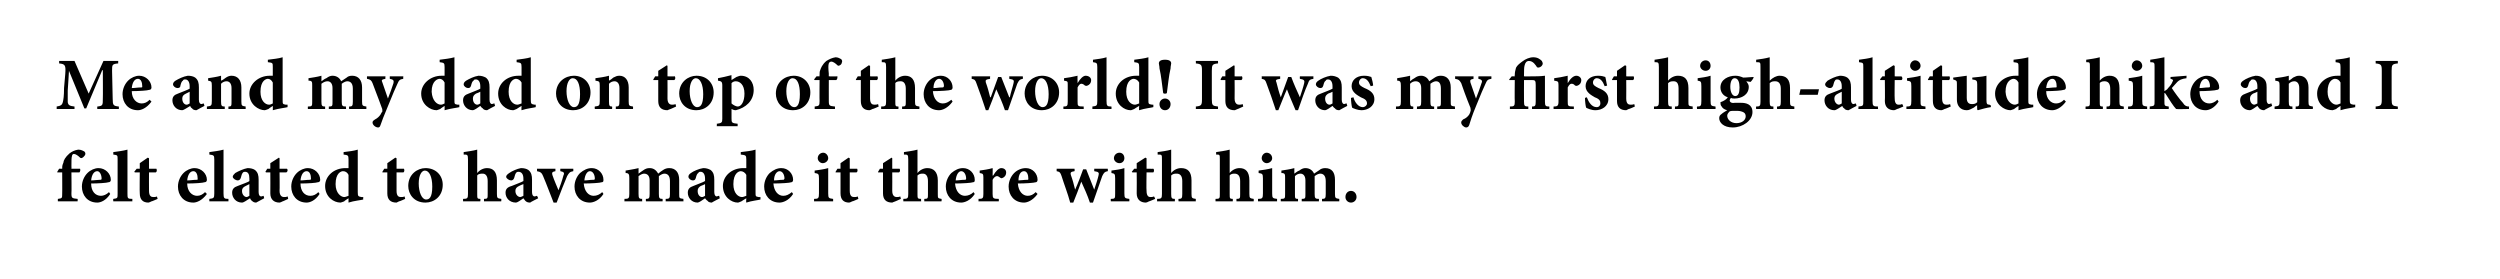
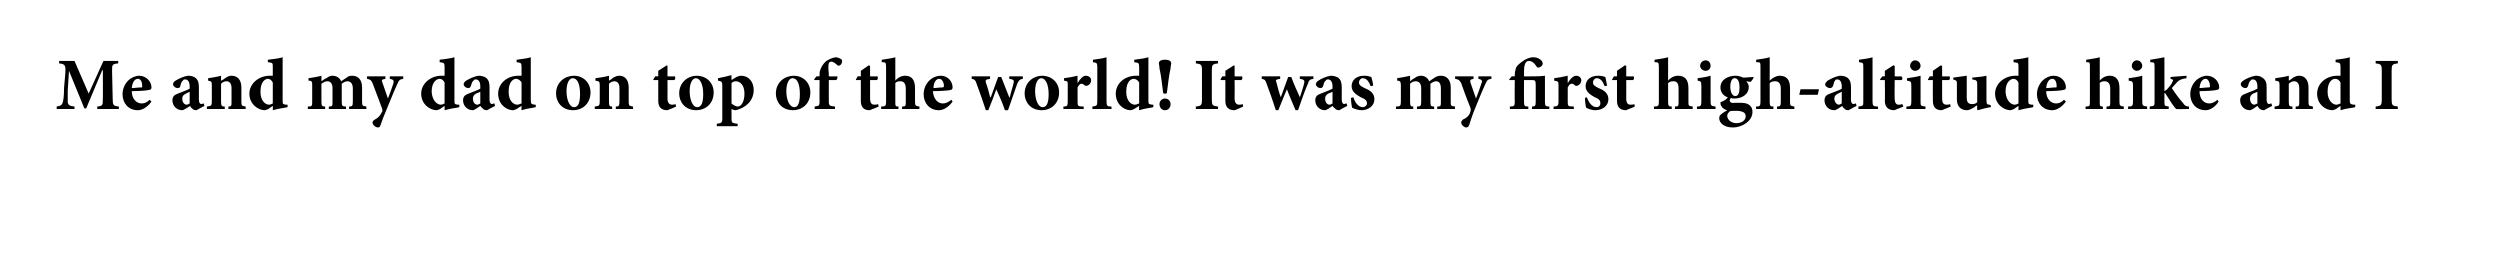
<svg xmlns="http://www.w3.org/2000/svg" version="1.1" width="406px" height="45.3px" viewBox="0 0 406 45.3">
  <desc>Me and my dad on top of the world It was my first high-altitude hike and I felt elated to have made it there with him</desc>
  <defs />
  <g id="Polygon145921">
-     <path d="M 10.1 27.4 C 10.1 27.4 10.12 27.16 10.1 27.2 C 10.1 26.9 10.2 26.6 10.3 26.4 C 10.3 26.1 10.6 25.5 11.3 24.9 C 11.7 24.6 12.1 24.4 12.7 24.3 C 13.2 24.3 13.5 24.5 13.7 24.6 C 13.9 24.8 13.9 25 13.8 25.2 C 13.7 25.3 13.6 25.5 13.4 25.6 C 13.3 25.7 13.1 25.7 13 25.6 C 12.7 25.3 12.3 25 12 25 C 11.8 25 11.7 25.2 11.7 25.3 C 11.6 25.6 11.6 26 11.6 27 C 11.63 27 11.6 27.4 11.6 27.4 C 11.6 27.4 13.02 27.42 13 27.4 C 13.1 27.6 13 27.9 12.9 28 C 12.85 28 11.6 28 11.6 28 C 11.6 28 11.64 31.43 11.6 31.4 C 11.6 32.2 11.7 32.2 12.6 32.3 C 12.64 32.34 12.6 32.7 12.6 32.7 L 9.4 32.7 C 9.4 32.7 9.37 32.34 9.4 32.3 C 10.1 32.2 10.1 32.2 10.1 31.4 C 10.12 31.43 10.1 28 10.1 28 L 9.3 28 L 9.3 27.9 L 9.6 27.4 L 10.1 27.4 Z M 17.9 31.5 C 17.2 32.6 16.3 32.9 15.8 32.9 C 14.2 32.9 13.3 31.7 13.3 30.3 C 13.3 29.4 13.7 28.6 14.2 28.1 C 14.7 27.6 15.4 27.3 16 27.3 C 17.1 27.3 18 28.2 18 29.2 C 18 29.4 17.9 29.6 17.6 29.6 C 17.4 29.7 15.9 29.8 14.8 29.8 C 14.8 31.1 15.5 31.8 16.4 31.8 C 16.8 31.8 17.3 31.6 17.7 31.2 C 17.7 31.2 17.9 31.5 17.9 31.5 Z M 14.8 29.3 C 15.3 29.3 15.8 29.2 16.2 29.2 C 16.4 29.2 16.5 29.2 16.5 29 C 16.5 28.4 16.2 27.8 15.8 27.8 C 15.3 27.8 14.9 28.3 14.8 29.3 Z M 18.4 32.7 C 18.4 32.7 18.36 32.34 18.4 32.3 C 19.1 32.2 19.1 32.2 19.1 31.4 C 19.1 31.4 19.1 25.9 19.1 25.9 C 19.1 25.2 19.1 25.2 18.4 25.1 C 18.4 25.1 18.4 24.7 18.4 24.7 C 19.1 24.6 20 24.5 20.7 24.3 C 20.7 24.3 20.7 31.4 20.7 31.4 C 20.7 32.2 20.7 32.3 21.5 32.3 C 21.47 32.34 21.5 32.7 21.5 32.7 L 18.4 32.7 Z M 24.6 32.7 C 24.4 32.8 24.2 32.9 24.1 32.9 C 23.2 32.9 22.7 32.4 22.7 31.4 C 22.66 31.36 22.7 28 22.7 28 L 21.9 28 L 21.8 27.9 L 22.2 27.4 L 22.7 27.4 L 22.7 26.5 L 24 25.6 L 24.2 25.7 L 24.2 27.4 C 24.2 27.4 25.36 27.42 25.4 27.4 C 25.5 27.6 25.5 27.9 25.3 28 C 25.28 28 24.2 28 24.2 28 C 24.2 28 24.18 30.96 24.2 31 C 24.2 31.9 24.6 32 24.9 32 C 25.1 32 25.3 32 25.5 31.9 C 25.46 31.86 25.6 32.3 25.6 32.3 C 25.6 32.3 24.61 32.74 24.6 32.7 Z M 33.6 31.5 C 32.8 32.6 31.9 32.9 31.4 32.9 C 29.8 32.9 28.9 31.7 28.9 30.3 C 28.9 29.4 29.3 28.6 29.8 28.1 C 30.3 27.6 31 27.3 31.6 27.3 C 32.7 27.3 33.6 28.2 33.6 29.2 C 33.6 29.4 33.5 29.6 33.2 29.6 C 33 29.7 31.6 29.8 30.4 29.8 C 30.4 31.1 31.2 31.8 32 31.8 C 32.5 31.8 32.9 31.6 33.3 31.2 C 33.3 31.2 33.6 31.5 33.6 31.5 Z M 30.4 29.3 C 30.9 29.3 31.4 29.2 31.9 29.2 C 32.1 29.2 32.1 29.2 32.1 29 C 32.1 28.4 31.9 27.8 31.4 27.8 C 30.9 27.8 30.5 28.3 30.4 29.3 Z M 34 32.7 C 34 32.7 33.98 32.34 34 32.3 C 34.7 32.2 34.8 32.2 34.8 31.4 C 34.8 31.4 34.8 25.9 34.8 25.9 C 34.8 25.2 34.7 25.2 34 25.1 C 34 25.1 34 24.7 34 24.7 C 34.7 24.6 35.6 24.5 36.3 24.3 C 36.3 24.3 36.3 31.4 36.3 31.4 C 36.3 32.2 36.4 32.3 37.1 32.3 C 37.09 32.34 37.1 32.7 37.1 32.7 L 34 32.7 Z M 41.6 32.9 C 41.3 32.9 41.1 32.8 40.9 32.6 C 40.7 32.5 40.7 32.3 40.6 32.2 C 40.1 32.5 39.6 32.9 39.3 32.9 C 38.3 32.9 37.7 32.1 37.7 31.3 C 37.7 30.7 38 30.4 38.6 30.2 C 39.3 29.9 40.3 29.6 40.5 29.4 C 40.5 29.4 40.5 29 40.5 29 C 40.5 28.3 40.3 27.9 39.8 27.9 C 39.7 27.9 39.5 27.9 39.4 28.1 C 39.3 28.2 39.2 28.5 39.1 28.9 C 39 29.2 38.8 29.3 38.6 29.3 C 38.3 29.3 37.8 29 37.8 28.7 C 37.8 28.5 38 28.3 38.2 28.1 C 38.7 27.8 39.6 27.4 40.2 27.3 C 40.7 27.3 41.1 27.4 41.4 27.6 C 41.9 28 42 28.5 42 29.2 C 42 29.2 42 31.2 42 31.2 C 42 31.7 42.2 31.9 42.4 31.9 C 42.6 31.9 42.7 31.8 42.8 31.8 C 42.83 31.8 42.9 32.2 42.9 32.2 C 42.9 32.2 41.64 32.87 41.6 32.9 Z M 40.5 29.9 C 40.3 30 40.1 30.1 39.9 30.2 C 39.5 30.4 39.3 30.6 39.3 31 C 39.3 31.7 39.8 32 40 32 C 40.2 32 40.3 31.9 40.5 31.8 C 40.5 31.8 40.5 29.9 40.5 29.9 Z M 45.9 32.7 C 45.7 32.8 45.5 32.9 45.4 32.9 C 44.5 32.9 43.9 32.4 43.9 31.4 C 43.92 31.36 43.9 28 43.9 28 L 43.2 28 L 43.1 27.9 L 43.4 27.4 L 43.9 27.4 L 43.9 26.5 L 45.3 25.6 L 45.4 25.7 L 45.4 27.4 C 45.4 27.4 46.62 27.42 46.6 27.4 C 46.8 27.6 46.7 27.9 46.5 28 C 46.55 28 45.4 28 45.4 28 C 45.4 28 45.44 30.96 45.4 31 C 45.4 31.9 45.9 32 46.1 32 C 46.3 32 46.5 32 46.7 31.9 C 46.73 31.86 46.8 32.3 46.8 32.3 C 46.8 32.3 45.88 32.74 45.9 32.7 Z M 51.9 31.5 C 51.2 32.6 50.3 32.9 49.8 32.9 C 48.2 32.9 47.3 31.7 47.3 30.3 C 47.3 29.4 47.7 28.6 48.2 28.1 C 48.7 27.6 49.4 27.3 50 27.3 C 51.1 27.3 52 28.2 52 29.2 C 52 29.4 51.9 29.6 51.6 29.6 C 51.4 29.7 50 29.8 48.8 29.8 C 48.8 31.1 49.5 31.8 50.4 31.8 C 50.9 31.8 51.3 31.6 51.7 31.2 C 51.7 31.2 51.9 31.5 51.9 31.5 Z M 48.8 29.3 C 49.3 29.3 49.8 29.2 50.3 29.2 C 50.4 29.2 50.5 29.2 50.5 29 C 50.5 28.4 50.3 27.8 49.8 27.8 C 49.3 27.8 48.9 28.3 48.8 29.3 Z M 59 32.4 C 58.7 32.5 57.5 32.6 56.6 32.9 C 56.59 32.88 56.6 32.2 56.6 32.2 C 56.6 32.2 55.87 32.65 55.9 32.7 C 55.6 32.8 55.4 32.9 55.3 32.9 C 54.2 32.9 52.8 32 52.8 30.2 C 52.8 28.6 54.2 27.3 56.1 27.3 C 56.2 27.3 56.3 27.3 56.6 27.3 C 56.6 27.3 56.6 25.9 56.6 25.9 C 56.6 25.2 56.5 25.2 55.8 25.1 C 55.8 25.1 55.8 24.7 55.8 24.7 C 56.6 24.6 57.5 24.5 58.1 24.3 C 58.1 24.3 58.1 31.2 58.1 31.2 C 58.1 31.9 58.2 31.9 58.7 32 C 58.69 32 59 32 59 32 C 59 32 58.95 32.41 59 32.4 Z M 56.6 28.4 C 56.4 28 56.1 27.8 55.7 27.8 C 55.4 27.8 54.5 28.1 54.5 29.9 C 54.5 31.4 55.4 32 55.9 32 C 56.1 32 56.3 31.9 56.6 31.8 C 56.6 31.8 56.6 28.4 56.6 28.4 Z M 64.8 32.7 C 64.6 32.8 64.4 32.9 64.4 32.9 C 63.4 32.9 62.9 32.4 62.9 31.4 C 62.89 31.36 62.9 28 62.9 28 L 62.1 28 L 62.1 27.9 L 62.4 27.4 L 62.9 27.4 L 62.9 26.5 L 64.2 25.6 L 64.4 25.7 L 64.4 27.4 C 64.4 27.4 65.59 27.42 65.6 27.4 C 65.7 27.6 65.7 27.9 65.5 28 C 65.52 28 64.4 28 64.4 28 C 64.4 28 64.41 30.96 64.4 31 C 64.4 31.9 64.8 32 65.1 32 C 65.3 32 65.5 32 65.7 31.9 C 65.7 31.86 65.8 32.3 65.8 32.3 C 65.8 32.3 64.85 32.74 64.8 32.7 Z M 71.9 30 C 71.9 31.9 70.5 32.9 69.1 32.9 C 67.2 32.9 66.3 31.5 66.3 30.2 C 66.3 28.3 67.8 27.3 69.1 27.3 C 70.8 27.3 71.9 28.5 71.9 30 Z M 68 29.8 C 68 31.2 68.5 32.4 69.2 32.4 C 69.7 32.4 70.2 32.1 70.2 30.3 C 70.2 28.7 69.7 27.7 69 27.7 C 68.5 27.7 68 28.4 68 29.8 Z M 78.6 32.7 C 78.6 32.7 78.61 32.34 78.6 32.3 C 79.2 32.3 79.2 32.2 79.2 31.5 C 79.2 31.5 79.2 29.4 79.2 29.4 C 79.2 28.5 78.8 28.2 78.4 28.2 C 78.1 28.2 77.7 28.2 77.5 28.5 C 77.5 28.5 77.5 31.5 77.5 31.5 C 77.5 32.2 77.5 32.3 78 32.3 C 78.05 32.34 78 32.7 78 32.7 L 75.2 32.7 C 75.2 32.7 75.2 32.34 75.2 32.3 C 75.9 32.3 76 32.2 76 31.5 C 76 31.5 76 25.9 76 25.9 C 76 25.1 75.9 25.1 75.3 25.1 C 75.3 25.1 75.3 24.7 75.3 24.7 C 75.9 24.6 76.8 24.5 77.5 24.3 C 77.5 24.3 77.5 28.1 77.5 28.1 C 77.9 27.6 78.5 27.3 79.1 27.3 C 80.1 27.3 80.7 27.9 80.7 29.3 C 80.7 29.3 80.7 31.5 80.7 31.5 C 80.7 32.2 80.8 32.2 81.4 32.3 C 81.44 32.34 81.4 32.7 81.4 32.7 L 78.6 32.7 Z M 86.1 32.9 C 85.7 32.9 85.5 32.8 85.3 32.6 C 85.2 32.5 85.1 32.3 85 32.2 C 84.6 32.5 84 32.9 83.8 32.9 C 82.7 32.9 82.1 32.1 82.1 31.3 C 82.1 30.7 82.4 30.4 83.1 30.2 C 83.8 29.9 84.7 29.6 85 29.4 C 85 29.4 85 29 85 29 C 85 28.3 84.7 27.9 84.2 27.9 C 84.1 27.9 83.9 27.9 83.8 28.1 C 83.7 28.2 83.6 28.5 83.5 28.9 C 83.4 29.2 83.2 29.3 83 29.3 C 82.7 29.3 82.2 29 82.2 28.7 C 82.2 28.5 82.4 28.3 82.7 28.1 C 83.1 27.8 84 27.4 84.6 27.3 C 85.1 27.3 85.5 27.4 85.8 27.6 C 86.3 28 86.4 28.5 86.4 29.2 C 86.4 29.2 86.4 31.2 86.4 31.2 C 86.4 31.7 86.6 31.9 86.8 31.9 C 87 31.9 87.1 31.8 87.2 31.8 C 87.24 31.8 87.4 32.2 87.4 32.2 C 87.4 32.2 86.05 32.87 86.1 32.9 Z M 85 29.9 C 84.7 30 84.5 30.1 84.3 30.2 C 83.9 30.4 83.7 30.6 83.7 31 C 83.7 31.7 84.2 32 84.5 32 C 84.6 32 84.8 31.9 85 31.8 C 85 31.8 85 29.9 85 29.9 Z M 93.1 27.8 C 92.5 27.9 92.4 28.1 92.1 28.6 C 91.7 29.6 91.1 31 90.4 32.9 C 90.4 32.9 89.9 32.9 89.9 32.9 C 89.3 31.4 88.8 30 88.2 28.6 C 88 28.1 87.8 27.9 87.2 27.8 C 87.24 27.8 87.2 27.4 87.2 27.4 L 90.2 27.4 C 90.2 27.4 90.2 27.8 90.2 27.8 C 89.7 27.9 89.6 28 89.7 28.4 C 90 29.3 90.5 30.4 90.7 30.9 C 90.9 30.4 91.3 29.3 91.5 28.5 C 91.7 28.1 91.6 27.9 91 27.8 C 90.97 27.8 91 27.4 91 27.4 L 93.1 27.4 C 93.1 27.4 93.13 27.8 93.1 27.8 Z M 98 31.5 C 97.3 32.6 96.3 32.9 95.8 32.9 C 94.2 32.9 93.3 31.7 93.3 30.3 C 93.3 29.4 93.7 28.6 94.2 28.1 C 94.8 27.6 95.4 27.3 96.1 27.3 C 97.2 27.3 98 28.2 98 29.2 C 98 29.4 98 29.6 97.7 29.6 C 97.5 29.7 96 29.8 94.8 29.8 C 94.9 31.1 95.6 31.8 96.4 31.8 C 96.9 31.8 97.4 31.6 97.8 31.2 C 97.8 31.2 98 31.5 98 31.5 Z M 94.9 29.3 C 95.4 29.3 95.8 29.2 96.3 29.2 C 96.5 29.2 96.6 29.2 96.6 29 C 96.6 28.4 96.3 27.8 95.8 27.8 C 95.4 27.8 95 28.3 94.9 29.3 Z M 108.1 32.7 C 108.1 32.7 108.13 32.34 108.1 32.3 C 108.7 32.3 108.8 32.2 108.8 31.5 C 108.8 31.5 108.8 29.4 108.8 29.4 C 108.8 28.4 108.3 28.2 107.9 28.2 C 107.7 28.2 107.4 28.3 107 28.6 C 107 28.8 107 28.9 107 29.1 C 107 29.1 107 31.5 107 31.5 C 107 32.2 107.1 32.3 107.6 32.3 C 107.63 32.34 107.6 32.7 107.6 32.7 L 104.9 32.7 C 104.9 32.7 104.86 32.34 104.9 32.3 C 105.4 32.3 105.5 32.2 105.5 31.5 C 105.5 31.5 105.5 29.3 105.5 29.3 C 105.5 28.5 105.1 28.2 104.6 28.2 C 104.4 28.2 104.1 28.3 103.7 28.6 C 103.7 28.6 103.7 31.5 103.7 31.5 C 103.7 32.2 103.8 32.3 104.3 32.3 C 104.25 32.34 104.3 32.7 104.3 32.7 L 101.4 32.7 C 101.4 32.7 101.44 32.34 101.4 32.3 C 102.1 32.3 102.2 32.2 102.2 31.5 C 102.2 31.5 102.2 28.9 102.2 28.9 C 102.2 28.3 102.1 28.1 101.6 28.1 C 101.6 28.1 101.6 27.7 101.6 27.7 C 102.1 27.6 102.9 27.5 103.7 27.3 C 103.7 27.3 103.7 28.2 103.7 28.2 C 104 28 104.2 27.8 104.4 27.7 C 104.8 27.4 105.1 27.3 105.5 27.3 C 106.2 27.3 106.6 27.7 106.9 28.2 C 107.1 28 107.4 27.8 107.7 27.6 C 108 27.4 108.3 27.3 108.7 27.3 C 109.7 27.3 110.3 28 110.3 29.2 C 110.3 29.2 110.3 31.5 110.3 31.5 C 110.3 32.2 110.3 32.2 111 32.3 C 110.96 32.34 111 32.7 111 32.7 L 108.1 32.7 Z M 115.6 32.9 C 115.3 32.9 115 32.8 114.9 32.6 C 114.7 32.5 114.6 32.3 114.5 32.2 C 114.1 32.5 113.5 32.9 113.3 32.9 C 112.3 32.9 111.7 32.1 111.7 31.3 C 111.7 30.7 112 30.4 112.6 30.2 C 113.3 29.9 114.2 29.6 114.5 29.4 C 114.5 29.4 114.5 29 114.5 29 C 114.5 28.3 114.2 27.9 113.8 27.9 C 113.6 27.9 113.5 27.9 113.4 28.1 C 113.2 28.2 113.1 28.5 113 28.9 C 112.9 29.2 112.8 29.3 112.5 29.3 C 112.2 29.3 111.8 29 111.8 28.7 C 111.8 28.5 111.9 28.3 112.2 28.1 C 112.6 27.8 113.5 27.4 114.2 27.3 C 114.7 27.3 115 27.4 115.4 27.6 C 115.9 28 116 28.5 116 29.2 C 116 29.2 116 31.2 116 31.2 C 116 31.7 116.2 31.9 116.4 31.9 C 116.5 31.9 116.6 31.8 116.8 31.8 C 116.77 31.8 116.9 32.2 116.9 32.2 C 116.9 32.2 115.58 32.87 115.6 32.9 Z M 114.5 29.9 C 114.3 30 114.1 30.1 113.8 30.2 C 113.5 30.4 113.3 30.6 113.3 31 C 113.3 31.7 113.7 32 114 32 C 114.2 32 114.3 31.9 114.5 31.8 C 114.5 31.8 114.5 29.9 114.5 29.9 Z M 123.5 32.4 C 123.2 32.5 122.1 32.6 121.2 32.9 C 121.15 32.88 121.2 32.2 121.2 32.2 C 121.2 32.2 120.43 32.65 120.4 32.7 C 120.1 32.8 120 32.9 119.8 32.9 C 118.8 32.9 117.4 32 117.4 30.2 C 117.4 28.6 118.8 27.3 120.7 27.3 C 120.8 27.3 120.9 27.3 121.2 27.3 C 121.2 27.3 121.2 25.9 121.2 25.9 C 121.2 25.2 121.1 25.2 120.3 25.1 C 120.3 25.1 120.3 24.7 120.3 24.7 C 121.1 24.6 122.1 24.5 122.7 24.3 C 122.7 24.3 122.7 31.2 122.7 31.2 C 122.7 31.9 122.7 31.9 123.2 32 C 123.25 32 123.5 32 123.5 32 C 123.5 32 123.51 32.41 123.5 32.4 Z M 121.2 28.4 C 121 28 120.6 27.8 120.3 27.8 C 120 27.8 119.1 28.1 119.1 29.9 C 119.1 31.4 119.9 32 120.5 32 C 120.7 32 120.9 31.9 121.2 31.8 C 121.2 31.8 121.2 28.4 121.2 28.4 Z M 128.8 31.5 C 128.1 32.6 127.1 32.9 126.6 32.9 C 125 32.9 124.1 31.7 124.1 30.3 C 124.1 29.4 124.5 28.6 125 28.1 C 125.6 27.6 126.2 27.3 126.9 27.3 C 128 27.3 128.8 28.2 128.8 29.2 C 128.8 29.4 128.7 29.6 128.5 29.6 C 128.3 29.7 126.8 29.8 125.6 29.8 C 125.7 31.1 126.4 31.8 127.2 31.8 C 127.7 31.8 128.1 31.6 128.6 31.2 C 128.6 31.2 128.8 31.5 128.8 31.5 Z M 125.7 29.3 C 126.2 29.3 126.6 29.2 127.1 29.2 C 127.3 29.2 127.3 29.2 127.4 29 C 127.4 28.4 127.1 27.8 126.6 27.8 C 126.2 27.8 125.7 28.3 125.7 29.3 Z M 132.8 25.7 C 132.8 25.2 133.2 24.8 133.7 24.8 C 134.1 24.8 134.5 25.2 134.5 25.7 C 134.5 26.1 134.1 26.5 133.6 26.5 C 133.2 26.5 132.8 26.1 132.8 25.7 Z M 132.2 32.7 C 132.2 32.7 132.22 32.34 132.2 32.3 C 132.9 32.3 133 32.2 133 31.4 C 133 31.4 133 29 133 29 C 133 28.2 132.9 28.2 132.3 28.1 C 132.3 28.1 132.3 27.7 132.3 27.7 C 133 27.6 133.8 27.5 134.5 27.3 C 134.5 27.3 134.5 31.4 134.5 31.4 C 134.5 32.2 134.6 32.2 135.3 32.3 C 135.29 32.34 135.3 32.7 135.3 32.7 L 132.2 32.7 Z M 138.4 32.7 C 138.2 32.8 138 32.9 137.9 32.9 C 137 32.9 136.5 32.4 136.5 31.4 C 136.49 31.36 136.5 28 136.5 28 L 135.7 28 L 135.7 27.9 L 136 27.4 L 136.5 27.4 L 136.5 26.5 L 137.8 25.6 L 138 25.7 L 138 27.4 C 138 27.4 139.19 27.42 139.2 27.4 C 139.3 27.6 139.3 27.9 139.1 28 C 139.11 28 138 28 138 28 C 138 28 138.01 30.96 138 31 C 138 31.9 138.4 32 138.7 32 C 138.9 32 139.1 32 139.3 31.9 C 139.29 31.86 139.4 32.3 139.4 32.3 C 139.4 32.3 138.44 32.74 138.4 32.7 Z M 145.4 32.7 C 145.1 32.8 144.9 32.9 144.9 32.9 C 143.9 32.9 143.4 32.4 143.4 31.4 C 143.4 31.36 143.4 28 143.4 28 L 142.6 28 L 142.6 27.9 L 142.9 27.4 L 143.4 27.4 L 143.4 26.5 L 144.8 25.6 L 144.9 25.7 L 144.9 27.4 C 144.9 27.4 146.1 27.42 146.1 27.4 C 146.2 27.6 146.2 27.9 146 28 C 146.03 28 144.9 28 144.9 28 C 144.9 28 144.92 30.96 144.9 31 C 144.9 31.9 145.4 32 145.6 32 C 145.8 32 146 32 146.2 31.9 C 146.21 31.86 146.3 32.3 146.3 32.3 C 146.3 32.3 145.35 32.74 145.4 32.7 Z M 150.1 32.7 C 150.1 32.7 150.12 32.34 150.1 32.3 C 150.7 32.3 150.7 32.2 150.7 31.5 C 150.7 31.5 150.7 29.4 150.7 29.4 C 150.7 28.5 150.3 28.2 149.9 28.2 C 149.6 28.2 149.3 28.2 149 28.5 C 149 28.5 149 31.5 149 31.5 C 149 32.2 149 32.3 149.6 32.3 C 149.55 32.34 149.6 32.7 149.6 32.7 L 146.7 32.7 C 146.7 32.7 146.71 32.34 146.7 32.3 C 147.4 32.3 147.5 32.2 147.5 31.5 C 147.5 31.5 147.5 25.9 147.5 25.9 C 147.5 25.1 147.4 25.1 146.8 25.1 C 146.8 25.1 146.8 24.7 146.8 24.7 C 147.4 24.6 148.3 24.5 149 24.3 C 149 24.3 149 28.1 149 28.1 C 149.4 27.6 150 27.3 150.6 27.3 C 151.6 27.3 152.3 27.9 152.3 29.3 C 152.3 29.3 152.3 31.5 152.3 31.5 C 152.3 32.2 152.3 32.2 152.9 32.3 C 152.95 32.34 152.9 32.7 152.9 32.7 L 150.1 32.7 Z M 158.3 31.5 C 157.6 32.6 156.6 32.9 156.1 32.9 C 154.5 32.9 153.6 31.7 153.6 30.3 C 153.6 29.4 154 28.6 154.5 28.1 C 155.1 27.6 155.7 27.3 156.4 27.3 C 157.5 27.3 158.3 28.2 158.3 29.2 C 158.3 29.4 158.3 29.6 158 29.6 C 157.8 29.7 156.3 29.8 155.1 29.8 C 155.2 31.1 155.9 31.8 156.7 31.8 C 157.2 31.8 157.7 31.6 158.1 31.2 C 158.1 31.2 158.3 31.5 158.3 31.5 Z M 155.2 29.3 C 155.7 29.3 156.1 29.2 156.6 29.2 C 156.8 29.2 156.9 29.2 156.9 29 C 156.9 28.4 156.6 27.8 156.1 27.8 C 155.7 27.8 155.3 28.3 155.2 29.3 Z M 161.3 28.5 C 161.7 27.8 162.2 27.3 162.6 27.3 C 163.1 27.3 163.4 27.6 163.4 28 C 163.4 28.5 163.1 28.8 162.8 28.9 C 162.7 29 162.5 28.9 162.5 28.9 C 162.2 28.7 162.1 28.6 161.9 28.6 C 161.7 28.6 161.4 28.8 161.2 29.2 C 161.2 29.2 161.2 31.5 161.2 31.5 C 161.2 32.2 161.3 32.3 162.2 32.3 C 162.23 32.34 162.2 32.7 162.2 32.7 L 158.9 32.7 C 158.9 32.7 158.94 32.34 158.9 32.3 C 159.6 32.3 159.7 32.2 159.7 31.5 C 159.7 31.5 159.7 28.8 159.7 28.8 C 159.7 28.2 159.6 28.2 159.1 28.1 C 159.1 28.1 159.1 27.7 159.1 27.7 C 159.8 27.6 160.5 27.5 161.2 27.3 C 161.23 27.26 161.2 28.5 161.2 28.5 C 161.2 28.5 161.27 28.54 161.3 28.5 Z M 168.5 31.5 C 167.7 32.6 166.8 32.9 166.3 32.9 C 164.7 32.9 163.8 31.7 163.8 30.3 C 163.8 29.4 164.2 28.6 164.7 28.1 C 165.2 27.6 165.9 27.3 166.6 27.3 C 167.7 27.3 168.5 28.2 168.5 29.2 C 168.5 29.4 168.4 29.6 168.2 29.6 C 167.9 29.7 166.5 29.8 165.3 29.8 C 165.4 31.1 166.1 31.8 166.9 31.8 C 167.4 31.8 167.8 31.6 168.2 31.2 C 168.2 31.2 168.5 31.5 168.5 31.5 Z M 165.4 29.3 C 165.8 29.3 166.3 29.2 166.8 29.2 C 167 29.2 167 29.2 167 29 C 167 28.4 166.8 27.8 166.3 27.8 C 165.8 27.8 165.4 28.3 165.4 29.3 Z M 179.9 27.8 C 179.4 27.9 179.3 28 179 28.6 C 178.6 29.7 178.1 31.2 177.5 32.9 C 177.5 32.9 177 32.9 177 32.9 C 176.6 31.7 176.1 30.6 175.6 29.5 C 175.2 30.6 174.8 31.7 174.3 32.9 C 174.3 32.9 173.8 32.9 173.8 32.9 C 173.4 31.4 172.8 29.9 172.4 28.6 C 172.2 28 172.1 27.9 171.6 27.8 C 171.59 27.8 171.6 27.4 171.6 27.4 L 174.5 27.4 C 174.5 27.4 174.55 27.8 174.5 27.8 C 173.9 27.9 173.8 28 173.9 28.4 C 174.2 29.2 174.4 30 174.6 30.8 C 174.6 30.8 174.6 30.8 174.6 30.8 C 175.1 29.7 175.5 28.6 175.9 27.5 C 175.9 27.5 176.4 27.5 176.4 27.5 C 176.8 28.6 177.3 29.7 177.7 30.8 C 177.7 30.8 177.7 30.8 177.7 30.8 C 177.9 30.2 178.3 29 178.4 28.5 C 178.5 28.1 178.5 27.9 177.7 27.8 C 177.72 27.8 177.7 27.4 177.7 27.4 L 179.9 27.4 C 179.9 27.4 179.94 27.8 179.9 27.8 Z M 180.9 25.7 C 180.9 25.2 181.3 24.8 181.8 24.8 C 182.3 24.8 182.6 25.2 182.6 25.7 C 182.6 26.1 182.3 26.5 181.8 26.5 C 181.3 26.5 180.9 26.1 180.9 25.7 Z M 180.4 32.7 C 180.4 32.7 180.36 32.34 180.4 32.3 C 181.1 32.3 181.1 32.2 181.1 31.4 C 181.1 31.4 181.1 29 181.1 29 C 181.1 28.2 181 28.2 180.5 28.1 C 180.5 28.1 180.5 27.7 180.5 27.7 C 181.2 27.6 182 27.5 182.6 27.3 C 182.6 27.3 182.6 31.4 182.6 31.4 C 182.6 32.2 182.7 32.2 183.4 32.3 C 183.43 32.34 183.4 32.7 183.4 32.7 L 180.4 32.7 Z M 186.6 32.7 C 186.4 32.8 186.2 32.9 186.1 32.9 C 185.2 32.9 184.6 32.4 184.6 31.4 C 184.63 31.36 184.6 28 184.6 28 L 183.9 28 L 183.8 27.9 L 184.2 27.4 L 184.6 27.4 L 184.6 26.5 L 186 25.6 L 186.2 25.7 L 186.2 27.4 C 186.2 27.4 187.33 27.42 187.3 27.4 C 187.5 27.6 187.4 27.9 187.3 28 C 187.26 28 186.2 28 186.2 28 C 186.2 28 186.15 30.96 186.2 31 C 186.2 31.9 186.6 32 186.8 32 C 187 32 187.2 32 187.4 31.9 C 187.44 31.86 187.6 32.3 187.6 32.3 C 187.6 32.3 186.59 32.74 186.6 32.7 Z M 191.4 32.7 C 191.4 32.7 191.35 32.34 191.4 32.3 C 191.9 32.3 192 32.2 192 31.5 C 192 31.5 192 29.4 192 29.4 C 192 28.5 191.6 28.2 191.1 28.2 C 190.8 28.2 190.5 28.2 190.2 28.5 C 190.2 28.5 190.2 31.5 190.2 31.5 C 190.2 32.2 190.3 32.3 190.8 32.3 C 190.79 32.34 190.8 32.7 190.8 32.7 L 187.9 32.7 C 187.9 32.7 187.94 32.34 187.9 32.3 C 188.6 32.3 188.7 32.2 188.7 31.5 C 188.7 31.5 188.7 25.9 188.7 25.9 C 188.7 25.1 188.7 25.1 188 25.1 C 188 25.1 188 24.7 188 24.7 C 188.7 24.6 189.5 24.5 190.2 24.3 C 190.2 24.3 190.2 28.1 190.2 28.1 C 190.6 27.6 191.2 27.3 191.8 27.3 C 192.9 27.3 193.5 27.9 193.5 29.3 C 193.5 29.3 193.5 31.5 193.5 31.5 C 193.5 32.2 193.6 32.2 194.2 32.3 C 194.18 32.34 194.2 32.7 194.2 32.7 L 191.4 32.7 Z M 200.8 32.7 C 200.8 32.7 200.79 32.34 200.8 32.3 C 201.4 32.3 201.4 32.2 201.4 31.5 C 201.4 31.5 201.4 29.4 201.4 29.4 C 201.4 28.5 201 28.2 200.5 28.2 C 200.3 28.2 199.9 28.2 199.7 28.5 C 199.7 28.5 199.7 31.5 199.7 31.5 C 199.7 32.2 199.7 32.3 200.2 32.3 C 200.23 32.34 200.2 32.7 200.2 32.7 L 197.4 32.7 C 197.4 32.7 197.39 32.34 197.4 32.3 C 198.1 32.3 198.1 32.2 198.1 31.5 C 198.1 31.5 198.1 25.9 198.1 25.9 C 198.1 25.1 198.1 25.1 197.5 25.1 C 197.5 25.1 197.5 24.7 197.5 24.7 C 198.1 24.6 199 24.5 199.7 24.3 C 199.7 24.3 199.7 28.1 199.7 28.1 C 200.1 27.6 200.7 27.3 201.3 27.3 C 202.3 27.3 202.9 27.9 202.9 29.3 C 202.9 29.3 202.9 31.5 202.9 31.5 C 202.9 32.2 203 32.2 203.6 32.3 C 203.63 32.34 203.6 32.7 203.6 32.7 L 200.8 32.7 Z M 204.9 25.7 C 204.9 25.2 205.3 24.8 205.7 24.8 C 206.2 24.8 206.6 25.2 206.6 25.7 C 206.6 26.1 206.2 26.5 205.7 26.5 C 205.3 26.5 204.9 26.1 204.9 25.7 Z M 204.3 32.7 C 204.3 32.7 204.31 32.34 204.3 32.3 C 205 32.3 205.1 32.2 205.1 31.4 C 205.1 31.4 205.1 29 205.1 29 C 205.1 28.2 205 28.2 204.4 28.1 C 204.4 28.1 204.4 27.7 204.4 27.7 C 205.1 27.6 205.9 27.5 206.6 27.3 C 206.6 27.3 206.6 31.4 206.6 31.4 C 206.6 32.2 206.7 32.2 207.4 32.3 C 207.38 32.34 207.4 32.7 207.4 32.7 L 204.3 32.7 Z M 214.7 32.7 C 214.7 32.7 214.68 32.34 214.7 32.3 C 215.2 32.3 215.3 32.2 215.3 31.5 C 215.3 31.5 215.3 29.4 215.3 29.4 C 215.3 28.4 214.8 28.2 214.4 28.2 C 214.2 28.2 213.9 28.3 213.5 28.6 C 213.5 28.8 213.5 28.9 213.5 29.1 C 213.5 29.1 213.5 31.5 213.5 31.5 C 213.5 32.2 213.6 32.3 214.2 32.3 C 214.17 32.34 214.2 32.7 214.2 32.7 L 211.4 32.7 C 211.4 32.7 211.4 32.34 211.4 32.3 C 212 32.3 212 32.2 212 31.5 C 212 31.5 212 29.3 212 29.3 C 212 28.5 211.6 28.2 211.2 28.2 C 210.9 28.2 210.6 28.3 210.3 28.6 C 210.3 28.6 210.3 31.5 210.3 31.5 C 210.3 32.2 210.3 32.3 210.8 32.3 C 210.8 32.34 210.8 32.7 210.8 32.7 L 208 32.7 C 208 32.7 207.98 32.34 208 32.3 C 208.7 32.3 208.7 32.2 208.7 31.5 C 208.7 31.5 208.7 28.9 208.7 28.9 C 208.7 28.3 208.7 28.1 208.1 28.1 C 208.1 28.1 208.1 27.7 208.1 27.7 C 208.7 27.6 209.5 27.5 210.2 27.3 C 210.2 27.3 210.2 28.2 210.2 28.2 C 210.5 28 210.7 27.8 211 27.7 C 211.4 27.4 211.7 27.3 212 27.3 C 212.7 27.3 213.2 27.7 213.4 28.2 C 213.7 28 214 27.8 214.3 27.6 C 214.5 27.4 214.9 27.3 215.2 27.3 C 216.3 27.3 216.8 28 216.8 29.2 C 216.8 29.2 216.8 31.5 216.8 31.5 C 216.8 32.2 216.9 32.2 217.5 32.3 C 217.51 32.34 217.5 32.7 217.5 32.7 L 214.7 32.7 Z M 218.5 32 C 218.5 31.4 218.9 31 219.4 31 C 219.9 31 220.3 31.4 220.3 32 C 220.3 32.5 219.9 32.9 219.4 32.9 C 218.9 32.9 218.5 32.5 218.5 32 Z " stroke="none" fill="#000" />
-   </g>
+     </g>
  <g id="Polygon145920">
    <path d="M 15.8 17.7 C 15.8 17.7 15.77 17.3 15.8 17.3 C 16.7 17.2 16.7 17.1 16.7 16 C 16.73 16.02 16.7 11.4 16.7 11.4 L 16.6 11.4 L 14 17.6 L 13.7 17.6 L 11.2 11.5 L 11.2 11.5 C 11.2 11.5 11.02 14.65 11 14.7 C 11 15.6 11 16.2 11 16.6 C 11.1 17.1 11.3 17.2 12.1 17.3 C 12.1 17.3 12.1 17.7 12.1 17.7 L 9.2 17.7 C 9.2 17.7 9.22 17.3 9.2 17.3 C 9.9 17.2 10.1 17 10.2 16.6 C 10.3 16.2 10.4 15.6 10.4 14.3 C 10.4 14.3 10.6 12 10.6 12 C 10.7 10.6 10.6 10.4 9.6 10.3 C 9.61 10.34 9.6 9.9 9.6 9.9 L 12.1 9.9 L 14.4 15.2 L 16.8 9.9 L 19.2 9.9 C 19.2 9.9 19.18 10.34 19.2 10.3 C 18.2 10.4 18.2 10.5 18.2 11.5 C 18.2 11.5 18.3 16 18.3 16 C 18.3 17.1 18.4 17.2 19.3 17.3 C 19.32 17.3 19.3 17.7 19.3 17.7 L 15.8 17.7 Z M 24.6 16.5 C 23.8 17.6 22.9 17.9 22.4 17.9 C 20.8 17.9 19.9 16.7 19.9 15.3 C 19.9 14.4 20.3 13.6 20.8 13.1 C 21.3 12.6 22 12.3 22.6 12.3 C 23.7 12.3 24.6 13.2 24.6 14.2 C 24.6 14.4 24.5 14.6 24.2 14.6 C 24 14.7 22.6 14.8 21.4 14.8 C 21.4 16.1 22.2 16.8 23 16.8 C 23.5 16.8 23.9 16.6 24.3 16.2 C 24.3 16.2 24.6 16.5 24.6 16.5 Z M 21.4 14.3 C 21.9 14.3 22.4 14.2 22.9 14.2 C 23.1 14.2 23.1 14.2 23.1 14 C 23.1 13.4 22.9 12.8 22.4 12.8 C 21.9 12.8 21.5 13.3 21.4 14.3 Z M 31.9 17.9 C 31.6 17.9 31.3 17.8 31.2 17.6 C 31 17.5 30.9 17.3 30.9 17.2 C 30.4 17.5 29.8 17.9 29.6 17.9 C 28.6 17.9 28 17.1 28 16.3 C 28 15.7 28.3 15.4 28.9 15.2 C 29.6 14.9 30.5 14.6 30.8 14.4 C 30.8 14.4 30.8 14 30.8 14 C 30.8 13.3 30.5 12.9 30.1 12.9 C 29.9 12.9 29.8 12.9 29.7 13.1 C 29.5 13.2 29.4 13.5 29.3 13.9 C 29.3 14.2 29.1 14.3 28.8 14.3 C 28.5 14.3 28.1 14 28.1 13.7 C 28.1 13.5 28.2 13.3 28.5 13.1 C 29 12.8 29.8 12.4 30.5 12.3 C 31 12.3 31.4 12.4 31.7 12.6 C 32.2 13 32.3 13.5 32.3 14.2 C 32.3 14.2 32.3 16.2 32.3 16.2 C 32.3 16.7 32.5 16.9 32.7 16.9 C 32.8 16.9 33 16.8 33.1 16.8 C 33.1 16.8 33.2 17.2 33.2 17.2 C 33.2 17.2 31.91 17.87 31.9 17.9 Z M 30.8 14.9 C 30.6 15 30.4 15.1 30.2 15.2 C 29.8 15.4 29.6 15.6 29.6 16 C 29.6 16.7 30 17 30.3 17 C 30.5 17 30.6 16.9 30.8 16.8 C 30.8 16.8 30.8 14.9 30.8 14.9 Z M 37.1 17.7 C 37.1 17.7 37.08 17.34 37.1 17.3 C 37.6 17.3 37.6 17.2 37.6 16.4 C 37.6 16.4 37.6 14.3 37.6 14.3 C 37.6 13.5 37.2 13.2 36.8 13.2 C 36.5 13.2 36.2 13.3 35.9 13.6 C 35.9 13.6 35.9 16.5 35.9 16.5 C 35.9 17.2 36 17.3 36.5 17.3 C 36.49 17.34 36.5 17.7 36.5 17.7 L 33.6 17.7 C 33.6 17.7 33.6 17.34 33.6 17.3 C 34.3 17.2 34.4 17.2 34.4 16.4 C 34.4 16.4 34.4 13.9 34.4 13.9 C 34.4 13.2 34.3 13.2 33.8 13.1 C 33.8 13.1 33.8 12.7 33.8 12.7 C 34.4 12.6 35.2 12.5 35.9 12.3 C 35.9 12.3 35.9 13.1 35.9 13.1 C 36.2 13 36.4 12.8 36.7 12.6 C 37 12.4 37.3 12.3 37.6 12.3 C 38.6 12.3 39.2 13 39.2 14.2 C 39.2 14.2 39.2 16.5 39.2 16.5 C 39.2 17.2 39.3 17.2 39.9 17.3 C 39.87 17.34 39.9 17.7 39.9 17.7 L 37.1 17.7 Z M 46.7 17.4 C 46.4 17.5 45.3 17.6 44.3 17.9 C 44.33 17.88 44.3 17.2 44.3 17.2 C 44.3 17.2 43.61 17.65 43.6 17.7 C 43.3 17.8 43.1 17.9 43 17.9 C 42 17.9 40.5 17 40.5 15.2 C 40.5 13.6 42 12.3 43.8 12.3 C 43.9 12.3 44.1 12.3 44.3 12.3 C 44.3 12.3 44.3 10.9 44.3 10.9 C 44.3 10.2 44.3 10.2 43.5 10.1 C 43.5 10.1 43.5 9.7 43.5 9.7 C 44.3 9.6 45.3 9.5 45.9 9.3 C 45.9 9.3 45.9 16.2 45.9 16.2 C 45.9 16.9 45.9 16.9 46.4 17 C 46.43 17 46.7 17 46.7 17 C 46.7 17 46.69 17.41 46.7 17.4 Z M 44.3 13.4 C 44.1 13 43.8 12.8 43.5 12.8 C 43.2 12.8 42.3 13.1 42.3 14.9 C 42.3 16.4 43.1 17 43.7 17 C 43.9 17 44.1 16.9 44.3 16.8 C 44.3 16.8 44.3 13.4 44.3 13.4 Z M 56.7 17.7 C 56.7 17.7 56.66 17.34 56.7 17.3 C 57.2 17.3 57.3 17.2 57.3 16.5 C 57.3 16.5 57.3 14.4 57.3 14.4 C 57.3 13.4 56.8 13.2 56.4 13.2 C 56.2 13.2 55.9 13.3 55.5 13.6 C 55.5 13.8 55.5 13.9 55.5 14.1 C 55.5 14.1 55.5 16.5 55.5 16.5 C 55.5 17.2 55.6 17.3 56.2 17.3 C 56.16 17.34 56.2 17.7 56.2 17.7 L 53.4 17.7 C 53.4 17.7 53.39 17.34 53.4 17.3 C 54 17.3 54 17.2 54 16.5 C 54 16.5 54 14.3 54 14.3 C 54 13.5 53.6 13.2 53.2 13.2 C 52.9 13.2 52.6 13.3 52.2 13.6 C 52.2 13.6 52.2 16.5 52.2 16.5 C 52.2 17.2 52.3 17.3 52.8 17.3 C 52.79 17.34 52.8 17.7 52.8 17.7 L 50 17.7 C 50 17.7 49.97 17.34 50 17.3 C 50.7 17.3 50.7 17.2 50.7 16.5 C 50.7 16.5 50.7 13.9 50.7 13.9 C 50.7 13.3 50.7 13.1 50.1 13.1 C 50.1 13.1 50.1 12.7 50.1 12.7 C 50.7 12.6 51.5 12.5 52.2 12.3 C 52.2 12.3 52.2 13.2 52.2 13.2 C 52.5 13 52.7 12.8 53 12.7 C 53.4 12.4 53.7 12.3 54 12.3 C 54.7 12.3 55.2 12.7 55.4 13.2 C 55.7 13 56 12.8 56.3 12.6 C 56.5 12.4 56.8 12.3 57.2 12.3 C 58.2 12.3 58.8 13 58.8 14.2 C 58.8 14.2 58.8 16.5 58.8 16.5 C 58.8 17.2 58.9 17.2 59.5 17.3 C 59.49 17.34 59.5 17.7 59.5 17.7 L 56.7 17.7 Z M 65.5 12.8 C 64.9 12.9 64.8 13 64.5 13.7 C 64.2 14.3 63.8 15.3 63.1 17 C 62.3 18.9 62 19.7 61.8 20.3 C 61.7 20.6 61.6 20.7 61.4 20.7 C 61 20.7 60.5 20.3 60.5 19.9 C 60.5 19.7 60.6 19.6 60.9 19.4 C 61.3 19.2 61.6 18.9 61.8 18.6 C 61.9 18.4 62 18.2 62.1 18.1 C 62.1 17.9 62.1 17.7 62 17.5 C 61.4 15.8 60.7 14.1 60.5 13.5 C 60.3 13 60.1 12.9 59.6 12.8 C 59.58 12.8 59.6 12.4 59.6 12.4 L 62.6 12.4 C 62.6 12.4 62.56 12.8 62.6 12.8 C 62 12.9 61.9 13 62.1 13.4 C 62.1 13.4 63 16 63 16 C 63.3 15.3 63.7 14.1 63.9 13.5 C 64 13.1 63.9 12.9 63.3 12.8 C 63.3 12.8 63.3 12.4 63.3 12.4 L 65.5 12.4 C 65.5 12.4 65.46 12.8 65.5 12.8 Z M 74.6 17.4 C 74.3 17.5 73.2 17.6 72.2 17.9 C 72.22 17.88 72.2 17.2 72.2 17.2 C 72.2 17.2 71.5 17.65 71.5 17.7 C 71.2 17.8 71 17.9 70.9 17.9 C 69.9 17.9 68.4 17 68.4 15.2 C 68.4 13.6 69.9 12.3 71.7 12.3 C 71.8 12.3 72 12.3 72.2 12.3 C 72.2 12.3 72.2 10.9 72.2 10.9 C 72.2 10.2 72.1 10.2 71.4 10.1 C 71.4 10.1 71.4 9.7 71.4 9.7 C 72.2 9.6 73.1 9.5 73.8 9.3 C 73.8 9.3 73.8 16.2 73.8 16.2 C 73.8 16.9 73.8 16.9 74.3 17 C 74.31 17 74.6 17 74.6 17 C 74.6 17 74.58 17.41 74.6 17.4 Z M 72.2 13.4 C 72 13 71.7 12.8 71.4 12.8 C 71.1 12.8 70.1 13.1 70.1 14.9 C 70.2 16.4 71 17 71.6 17 C 71.8 17 72 16.9 72.2 16.8 C 72.2 16.8 72.2 13.4 72.2 13.4 Z M 79.1 17.9 C 78.8 17.9 78.5 17.8 78.4 17.6 C 78.2 17.5 78.1 17.3 78 17.2 C 77.6 17.5 77 17.9 76.8 17.9 C 75.8 17.9 75.2 17.1 75.2 16.3 C 75.2 15.7 75.5 15.4 76.1 15.2 C 76.8 14.9 77.7 14.6 78 14.4 C 78 14.4 78 14 78 14 C 78 13.3 77.7 12.9 77.3 12.9 C 77.1 12.9 77 12.9 76.9 13.1 C 76.7 13.2 76.6 13.5 76.5 13.9 C 76.4 14.2 76.3 14.3 76 14.3 C 75.7 14.3 75.3 14 75.3 13.7 C 75.3 13.5 75.4 13.3 75.7 13.1 C 76.2 12.8 77 12.4 77.7 12.3 C 78.2 12.3 78.5 12.4 78.9 12.6 C 79.4 13 79.5 13.5 79.5 14.2 C 79.5 14.2 79.5 16.2 79.5 16.2 C 79.5 16.7 79.7 16.9 79.9 16.9 C 80 16.9 80.1 16.8 80.3 16.8 C 80.28 16.8 80.4 17.2 80.4 17.2 C 80.4 17.2 79.09 17.87 79.1 17.9 Z M 78 14.9 C 77.8 15 77.6 15.1 77.3 15.2 C 77 15.4 76.8 15.6 76.8 16 C 76.8 16.7 77.2 17 77.5 17 C 77.7 17 77.8 16.9 78 16.8 C 78 16.8 78 14.9 78 14.9 Z M 87 17.4 C 86.7 17.5 85.6 17.6 84.7 17.9 C 84.66 17.88 84.7 17.2 84.7 17.2 C 84.7 17.2 83.94 17.65 83.9 17.7 C 83.6 17.8 83.5 17.9 83.3 17.9 C 82.3 17.9 80.9 17 80.9 15.2 C 80.9 13.6 82.3 12.3 84.2 12.3 C 84.3 12.3 84.4 12.3 84.7 12.3 C 84.7 12.3 84.7 10.9 84.7 10.9 C 84.7 10.2 84.6 10.2 83.9 10.1 C 83.9 10.1 83.9 9.7 83.9 9.7 C 84.6 9.6 85.6 9.5 86.2 9.3 C 86.2 9.3 86.2 16.2 86.2 16.2 C 86.2 16.9 86.3 16.9 86.8 17 C 86.76 17 87 17 87 17 C 87 17 87.02 17.41 87 17.4 Z M 84.7 13.4 C 84.5 13 84.1 12.8 83.8 12.8 C 83.5 12.8 82.6 13.1 82.6 14.9 C 82.6 16.4 83.4 17 84 17 C 84.2 17 84.4 16.9 84.7 16.8 C 84.7 16.8 84.7 13.4 84.7 13.4 Z M 95.9 15 C 95.9 16.9 94.5 17.9 93.1 17.9 C 91.2 17.9 90.3 16.5 90.3 15.2 C 90.3 13.3 91.8 12.3 93.2 12.3 C 94.8 12.3 95.9 13.5 95.9 15 Z M 92 14.8 C 92 16.2 92.5 17.4 93.2 17.4 C 93.7 17.4 94.2 17.1 94.2 15.3 C 94.2 13.7 93.8 12.7 93 12.7 C 92.5 12.7 92 13.4 92 14.8 Z M 100 17.7 C 100 17.7 100.03 17.34 100 17.3 C 100.5 17.3 100.6 17.2 100.6 16.4 C 100.6 16.4 100.6 14.3 100.6 14.3 C 100.6 13.5 100.2 13.2 99.8 13.2 C 99.5 13.2 99.2 13.3 98.9 13.6 C 98.9 13.6 98.9 16.5 98.9 16.5 C 98.9 17.2 99 17.3 99.4 17.3 C 99.44 17.34 99.4 17.7 99.4 17.7 L 96.6 17.7 C 96.6 17.7 96.55 17.34 96.6 17.3 C 97.3 17.2 97.4 17.2 97.4 16.4 C 97.4 16.4 97.4 13.9 97.4 13.9 C 97.4 13.2 97.3 13.2 96.7 13.1 C 96.7 13.1 96.7 12.7 96.7 12.7 C 97.4 12.6 98.2 12.5 98.9 12.3 C 98.9 12.3 98.9 13.1 98.9 13.1 C 99.1 13 99.4 12.8 99.6 12.6 C 100 12.4 100.2 12.3 100.6 12.3 C 101.5 12.3 102.1 13 102.1 14.2 C 102.1 14.2 102.1 16.5 102.1 16.5 C 102.1 17.2 102.2 17.2 102.8 17.3 C 102.83 17.34 102.8 17.7 102.8 17.7 L 100 17.7 Z M 108.9 17.7 C 108.6 17.8 108.4 17.9 108.4 17.9 C 107.4 17.9 106.9 17.4 106.9 16.4 C 106.9 16.36 106.9 13 106.9 13 L 106.1 13 L 106.1 12.9 L 106.4 12.4 L 106.9 12.4 L 106.9 11.5 L 108.3 10.6 L 108.4 10.7 L 108.4 12.4 C 108.4 12.4 109.59 12.42 109.6 12.4 C 109.7 12.6 109.7 12.9 109.5 13 C 109.52 13 108.4 13 108.4 13 C 108.4 13 108.42 15.96 108.4 16 C 108.4 16.9 108.9 17 109.1 17 C 109.3 17 109.5 17 109.7 16.9 C 109.7 16.86 109.8 17.3 109.8 17.3 C 109.8 17.3 108.85 17.74 108.9 17.7 Z M 115.9 15 C 115.9 16.9 114.5 17.9 113.1 17.9 C 111.2 17.9 110.3 16.5 110.3 15.2 C 110.3 13.3 111.8 12.3 113.1 12.3 C 114.8 12.3 115.9 13.5 115.9 15 Z M 112 14.8 C 112 16.2 112.5 17.4 113.2 17.4 C 113.7 17.4 114.2 17.1 114.2 15.3 C 114.2 13.7 113.7 12.7 113 12.7 C 112.5 12.7 112 13.4 112 14.8 Z M 119.6 12.5 C 119.9 12.4 120.1 12.3 120.3 12.3 C 121.7 12.3 122.4 13.4 122.4 14.6 C 122.4 16.4 121.1 17.5 119.5 17.9 C 119.2 17.9 119 17.8 118.8 17.7 C 118.8 17.7 118.8 19.2 118.8 19.2 C 118.8 19.9 118.8 20 119.8 20.1 C 119.77 20.1 119.8 20.5 119.8 20.5 L 116.4 20.5 C 116.4 20.5 116.44 20.1 116.4 20.1 C 117.2 20 117.3 19.9 117.3 19.3 C 117.3 19.3 117.3 13.9 117.3 13.9 C 117.3 13.2 117.1 13.2 116.6 13.1 C 116.6 13.1 116.6 12.7 116.6 12.7 C 117.2 12.6 118 12.4 118.8 12.2 C 118.77 12.16 118.8 13 118.8 13 C 118.8 13 119.61 12.5 119.6 12.5 Z M 118.8 16.8 C 119 17 119.5 17.3 119.8 17.3 C 120.4 17.3 120.9 16.5 120.9 15.2 C 120.9 13.7 120.1 13.2 119.5 13.2 C 119.2 13.2 119 13.3 118.8 13.5 C 118.8 13.5 118.8 16.8 118.8 16.8 Z M 131.6 15 C 131.6 16.9 130.2 17.9 128.8 17.9 C 126.9 17.9 126 16.5 126 15.2 C 126 13.3 127.5 12.3 128.9 12.3 C 130.5 12.3 131.6 13.5 131.6 15 Z M 127.7 14.8 C 127.7 16.2 128.2 17.4 129 17.4 C 129.4 17.4 129.9 17.1 129.9 15.3 C 129.9 13.7 129.5 12.7 128.7 12.7 C 128.2 12.7 127.7 13.4 127.7 14.8 Z M 133.1 12.4 C 133.1 12.4 133.07 12.16 133.1 12.2 C 133.1 11.9 133.1 11.6 133.2 11.4 C 133.3 11.1 133.5 10.5 134.2 9.9 C 134.7 9.6 135.1 9.4 135.7 9.3 C 136.1 9.3 136.4 9.5 136.6 9.6 C 136.8 9.8 136.8 10 136.7 10.2 C 136.7 10.3 136.6 10.5 136.4 10.6 C 136.2 10.7 136.1 10.7 136 10.6 C 135.7 10.3 135.3 10 135 10 C 134.8 10 134.6 10.2 134.6 10.3 C 134.5 10.6 134.5 11 134.6 12 C 134.58 12 134.6 12.4 134.6 12.4 C 134.6 12.4 135.97 12.42 136 12.4 C 136 12.6 136 12.9 135.8 13 C 135.8 13 134.6 13 134.6 13 C 134.6 13 134.59 16.43 134.6 16.4 C 134.6 17.2 134.7 17.2 135.6 17.3 C 135.59 17.34 135.6 17.7 135.6 17.7 L 132.3 17.7 C 132.3 17.7 132.32 17.34 132.3 17.3 C 133 17.2 133.1 17.2 133.1 16.4 C 133.07 16.43 133.1 13 133.1 13 L 132.3 13 L 132.2 12.9 L 132.6 12.4 L 133.1 12.4 Z M 141.7 17.7 C 141.5 17.8 141.3 17.9 141.2 17.9 C 140.3 17.9 139.8 17.4 139.8 16.4 C 139.79 16.36 139.8 13 139.8 13 L 139 13 L 139 12.9 L 139.3 12.4 L 139.8 12.4 L 139.8 11.5 L 141.1 10.6 L 141.3 10.7 L 141.3 12.4 C 141.3 12.4 142.49 12.42 142.5 12.4 C 142.6 12.6 142.6 12.9 142.4 13 C 142.41 13 141.3 13 141.3 13 C 141.3 13 141.31 15.96 141.3 16 C 141.3 16.9 141.7 17 142 17 C 142.2 17 142.4 17 142.6 16.9 C 142.59 16.86 142.7 17.3 142.7 17.3 C 142.7 17.3 141.74 17.74 141.7 17.7 Z M 146.5 17.7 C 146.5 17.7 146.51 17.34 146.5 17.3 C 147.1 17.3 147.1 17.2 147.1 16.5 C 147.1 16.5 147.1 14.4 147.1 14.4 C 147.1 13.5 146.7 13.2 146.3 13.2 C 146 13.2 145.6 13.2 145.4 13.5 C 145.4 13.5 145.4 16.5 145.4 16.5 C 145.4 17.2 145.4 17.3 145.9 17.3 C 145.94 17.34 145.9 17.7 145.9 17.7 L 143.1 17.7 C 143.1 17.7 143.1 17.34 143.1 17.3 C 143.8 17.3 143.9 17.2 143.9 16.5 C 143.9 16.5 143.9 10.9 143.9 10.9 C 143.9 10.1 143.8 10.1 143.2 10.1 C 143.2 10.1 143.2 9.7 143.2 9.7 C 143.8 9.6 144.7 9.5 145.4 9.3 C 145.4 9.3 145.4 13.1 145.4 13.1 C 145.8 12.6 146.4 12.3 147 12.3 C 148 12.3 148.6 12.9 148.6 14.3 C 148.6 14.3 148.6 16.5 148.6 16.5 C 148.6 17.2 148.7 17.2 149.3 17.3 C 149.34 17.34 149.3 17.7 149.3 17.7 L 146.5 17.7 Z M 154.7 16.5 C 153.9 17.6 153 17.9 152.5 17.9 C 150.9 17.9 150 16.7 150 15.3 C 150 14.4 150.4 13.6 150.9 13.1 C 151.4 12.6 152.1 12.3 152.8 12.3 C 153.9 12.3 154.7 13.2 154.7 14.2 C 154.7 14.4 154.6 14.6 154.4 14.6 C 154.2 14.7 152.7 14.8 151.5 14.8 C 151.6 16.1 152.3 16.8 153.1 16.8 C 153.6 16.8 154 16.6 154.5 16.2 C 154.5 16.2 154.7 16.5 154.7 16.5 Z M 151.6 14.3 C 152.1 14.3 152.5 14.2 153 14.2 C 153.2 14.2 153.2 14.2 153.3 14 C 153.3 13.4 153 12.8 152.5 12.8 C 152.1 12.8 151.6 13.3 151.6 14.3 Z M 166.1 12.8 C 165.6 12.9 165.5 13 165.2 13.6 C 164.8 14.7 164.3 16.2 163.7 17.9 C 163.7 17.9 163.2 17.9 163.2 17.9 C 162.8 16.7 162.3 15.6 161.8 14.5 C 161.4 15.6 161 16.7 160.5 17.9 C 160.5 17.9 160.1 17.9 160.1 17.9 C 159.6 16.4 159.1 14.9 158.6 13.6 C 158.4 13 158.3 12.9 157.8 12.8 C 157.8 12.8 157.8 12.4 157.8 12.4 L 160.8 12.4 C 160.8 12.4 160.76 12.8 160.8 12.8 C 160.1 12.9 160 13 160.1 13.4 C 160.4 14.2 160.6 15 160.8 15.8 C 160.8 15.8 160.9 15.8 160.9 15.8 C 161.3 14.7 161.7 13.6 162.1 12.5 C 162.1 12.5 162.6 12.5 162.6 12.5 C 163 13.6 163.5 14.7 163.9 15.8 C 163.9 15.8 164 15.8 164 15.8 C 164.1 15.2 164.5 14 164.6 13.5 C 164.7 13.1 164.7 12.9 163.9 12.8 C 163.93 12.8 163.9 12.4 163.9 12.4 L 166.1 12.4 C 166.1 12.4 166.15 12.8 166.1 12.8 Z M 172 15 C 172 16.9 170.6 17.9 169.2 17.9 C 167.3 17.9 166.4 16.5 166.4 15.2 C 166.4 13.3 167.9 12.3 169.2 12.3 C 170.9 12.3 172 13.5 172 15 Z M 168.1 14.8 C 168.1 16.2 168.6 17.4 169.3 17.4 C 169.8 17.4 170.3 17.1 170.3 15.3 C 170.3 13.7 169.8 12.7 169.1 12.7 C 168.6 12.7 168.1 13.4 168.1 14.8 Z M 175 13.5 C 175.4 12.8 175.9 12.3 176.3 12.3 C 176.8 12.3 177.2 12.6 177.2 13 C 177.2 13.5 176.9 13.8 176.6 13.9 C 176.4 14 176.3 13.9 176.2 13.9 C 176 13.7 175.8 13.6 175.6 13.6 C 175.4 13.6 175.2 13.8 175 14.2 C 175 14.2 175 16.5 175 16.5 C 175 17.2 175 17.3 176 17.3 C 175.97 17.34 176 17.7 176 17.7 L 172.7 17.7 C 172.7 17.7 172.68 17.34 172.7 17.3 C 173.3 17.3 173.4 17.2 173.4 16.5 C 173.4 16.5 173.4 13.8 173.4 13.8 C 173.4 13.2 173.4 13.2 172.8 13.1 C 172.8 13.1 172.8 12.7 172.8 12.7 C 173.5 12.6 174.2 12.5 175 12.3 C 174.97 12.26 175 13.5 175 13.5 C 175 13.5 175.01 13.54 175 13.5 Z M 177.4 17.7 C 177.4 17.7 177.42 17.34 177.4 17.3 C 178.1 17.2 178.2 17.2 178.2 16.4 C 178.2 16.4 178.2 10.9 178.2 10.9 C 178.2 10.2 178.1 10.2 177.5 10.1 C 177.5 10.1 177.5 9.7 177.5 9.7 C 178.2 9.6 179.1 9.5 179.7 9.3 C 179.7 9.3 179.7 16.4 179.7 16.4 C 179.7 17.2 179.8 17.3 180.5 17.3 C 180.53 17.34 180.5 17.7 180.5 17.7 L 177.4 17.7 Z M 187.3 17.4 C 187 17.5 185.9 17.6 185 17.9 C 184.95 17.88 185 17.2 185 17.2 C 185 17.2 184.23 17.65 184.2 17.7 C 183.9 17.8 183.8 17.9 183.6 17.9 C 182.6 17.9 181.2 17 181.2 15.2 C 181.2 13.6 182.6 12.3 184.5 12.3 C 184.6 12.3 184.7 12.3 185 12.3 C 185 12.3 185 10.9 185 10.9 C 185 10.2 184.9 10.2 184.2 10.1 C 184.2 10.1 184.2 9.7 184.2 9.7 C 184.9 9.6 185.9 9.5 186.5 9.3 C 186.5 9.3 186.5 16.2 186.5 16.2 C 186.5 16.9 186.5 16.9 187.1 17 C 187.05 17 187.3 17 187.3 17 C 187.3 17 187.32 17.41 187.3 17.4 Z M 185 13.4 C 184.8 13 184.4 12.8 184.1 12.8 C 183.8 12.8 182.9 13.1 182.9 14.9 C 182.9 16.4 183.7 17 184.3 17 C 184.5 17 184.7 16.9 185 16.8 C 185 16.8 185 13.4 185 13.4 Z M 190.2 10.3 C 190.2 10.5 190.1 10.7 190.1 11.1 C 189.8 12.4 189.7 13.7 189.5 15.1 C 189.5 15.2 189 15.3 188.9 15.1 C 188.7 13.7 188.6 12.4 188.3 11.1 C 188.3 10.7 188.2 10.5 188.2 10.3 C 188.2 10 188.4 9.7 189.2 9.7 C 190 9.7 190.2 10 190.2 10.3 Z M 188.3 16.9 C 188.3 16.4 188.7 16 189.2 16 C 189.7 16 190.1 16.4 190.1 16.9 C 190.1 17.5 189.7 17.9 189.2 17.9 C 188.7 17.9 188.3 17.5 188.3 16.9 Z M 194.2 17.7 C 194.2 17.7 194.23 17.3 194.2 17.3 C 195.1 17.2 195.2 17.1 195.2 16.1 C 195.2 16.1 195.2 11.5 195.2 11.5 C 195.2 10.5 195.1 10.4 194.2 10.3 C 194.23 10.34 194.2 9.9 194.2 9.9 L 197.8 9.9 C 197.8 9.9 197.83 10.34 197.8 10.3 C 196.9 10.4 196.8 10.5 196.8 11.5 C 196.8 11.5 196.8 16.1 196.8 16.1 C 196.8 17.1 196.9 17.2 197.8 17.3 C 197.83 17.3 197.8 17.7 197.8 17.7 L 194.2 17.7 Z M 201 17.7 C 200.7 17.8 200.6 17.9 200.5 17.9 C 199.5 17.9 199 17.4 199 16.4 C 199.01 16.36 199 13 199 13 L 198.3 13 L 198.2 12.9 L 198.5 12.4 L 199 12.4 L 199 11.5 L 200.4 10.6 L 200.5 10.7 L 200.5 12.4 C 200.5 12.4 201.71 12.42 201.7 12.4 C 201.8 12.6 201.8 12.9 201.6 13 C 201.63 13 200.5 13 200.5 13 C 200.5 13 200.53 15.96 200.5 16 C 200.5 16.9 201 17 201.2 17 C 201.4 17 201.6 17 201.8 16.9 C 201.81 16.86 201.9 17.3 201.9 17.3 C 201.9 17.3 200.96 17.74 201 17.7 Z M 213.3 12.8 C 212.7 12.9 212.6 13 212.4 13.6 C 211.9 14.7 211.4 16.2 210.8 17.9 C 210.8 17.9 210.4 17.9 210.4 17.9 C 209.9 16.7 209.4 15.6 209 14.5 C 208.5 15.6 208.1 16.7 207.6 17.9 C 207.6 17.9 207.2 17.9 207.2 17.9 C 206.7 16.4 206.2 14.9 205.7 13.6 C 205.5 13 205.4 12.9 204.9 12.8 C 204.93 12.8 204.9 12.4 204.9 12.4 L 207.9 12.4 C 207.9 12.4 207.9 12.8 207.9 12.8 C 207.2 12.9 207.1 13 207.3 13.4 C 207.5 14.2 207.7 15 208 15.8 C 208 15.8 208 15.8 208 15.8 C 208.4 14.7 208.8 13.6 209.2 12.5 C 209.2 12.5 209.7 12.5 209.7 12.5 C 210.1 13.6 210.6 14.7 211.1 15.8 C 211.1 15.8 211.1 15.8 211.1 15.8 C 211.3 15.2 211.7 14 211.8 13.5 C 211.9 13.1 211.8 12.9 211.1 12.8 C 211.07 12.8 211.1 12.4 211.1 12.4 L 213.3 12.4 C 213.3 12.4 213.28 12.8 213.3 12.8 Z M 217.5 17.9 C 217.2 17.9 216.9 17.8 216.8 17.6 C 216.6 17.5 216.5 17.3 216.4 17.2 C 216 17.5 215.4 17.9 215.2 17.9 C 214.2 17.9 213.6 17.1 213.6 16.3 C 213.6 15.7 213.9 15.4 214.5 15.2 C 215.2 14.9 216.1 14.6 216.4 14.4 C 216.4 14.4 216.4 14 216.4 14 C 216.4 13.3 216.1 12.9 215.7 12.9 C 215.5 12.9 215.4 12.9 215.3 13.1 C 215.1 13.2 215 13.5 214.9 13.9 C 214.8 14.2 214.7 14.3 214.4 14.3 C 214.1 14.3 213.7 14 213.7 13.7 C 213.7 13.5 213.8 13.3 214.1 13.1 C 214.5 12.8 215.4 12.4 216.1 12.3 C 216.6 12.3 216.9 12.4 217.3 12.6 C 217.8 13 217.9 13.5 217.9 14.2 C 217.9 14.2 217.9 16.2 217.9 16.2 C 217.9 16.7 218.1 16.9 218.3 16.9 C 218.4 16.9 218.5 16.8 218.7 16.8 C 218.67 16.8 218.8 17.2 218.8 17.2 C 218.8 17.2 217.49 17.87 217.5 17.9 Z M 216.4 14.9 C 216.2 15 216 15.1 215.7 15.2 C 215.4 15.4 215.2 15.6 215.2 16 C 215.2 16.7 215.6 17 215.9 17 C 216.1 17 216.2 16.9 216.4 16.8 C 216.4 16.8 216.4 14.9 216.4 14.9 Z M 222.6 14 C 222.3 13.2 221.9 12.7 221.3 12.7 C 221 12.7 220.7 13 220.7 13.4 C 220.7 13.8 221 14 221.6 14.3 C 222.6 14.7 223.2 15.2 223.2 16.1 C 223.2 17.3 222.1 17.9 221.1 17.9 C 220.5 17.9 219.8 17.6 219.6 17.5 C 219.5 17.3 219.4 16.4 219.4 15.9 C 219.4 15.9 219.8 15.8 219.8 15.8 C 220 16.6 220.6 17.4 221.3 17.4 C 221.7 17.4 222 17.1 222 16.8 C 222 16.4 221.8 16.1 221 15.8 C 220.5 15.5 219.5 15 219.5 14 C 219.5 13 220.3 12.3 221.5 12.3 C 222.1 12.3 222.4 12.4 222.7 12.5 C 222.8 12.8 223 13.6 223 13.9 C 223 13.9 222.6 14 222.6 14 Z M 233.4 17.7 C 233.4 17.7 233.42 17.34 233.4 17.3 C 234 17.3 234 17.2 234 16.5 C 234 16.5 234 14.4 234 14.4 C 234 13.4 233.6 13.2 233.2 13.2 C 233 13.2 232.7 13.3 232.3 13.6 C 232.3 13.8 232.3 13.9 232.3 14.1 C 232.3 14.1 232.3 16.5 232.3 16.5 C 232.3 17.2 232.4 17.3 232.9 17.3 C 232.92 17.34 232.9 17.7 232.9 17.7 L 230.1 17.7 C 230.1 17.7 230.15 17.34 230.1 17.3 C 230.7 17.3 230.8 17.2 230.8 16.5 C 230.8 16.5 230.8 14.3 230.8 14.3 C 230.8 13.5 230.4 13.2 229.9 13.2 C 229.6 13.2 229.3 13.3 229 13.6 C 229 13.6 229 16.5 229 16.5 C 229 17.2 229.1 17.3 229.5 17.3 C 229.55 17.34 229.5 17.7 229.5 17.7 L 226.7 17.7 C 226.7 17.7 226.73 17.34 226.7 17.3 C 227.4 17.3 227.5 17.2 227.5 16.5 C 227.5 16.5 227.5 13.9 227.5 13.9 C 227.5 13.3 227.4 13.1 226.9 13.1 C 226.9 13.1 226.9 12.7 226.9 12.7 C 227.4 12.6 228.2 12.5 229 12.3 C 229 12.3 229 13.2 229 13.2 C 229.2 13 229.5 12.8 229.7 12.7 C 230.1 12.4 230.4 12.3 230.8 12.3 C 231.4 12.3 231.9 12.7 232.1 13.2 C 232.4 13 232.7 12.8 233 12.6 C 233.3 12.4 233.6 12.3 234 12.3 C 235 12.3 235.6 13 235.6 14.2 C 235.6 14.2 235.6 16.5 235.6 16.5 C 235.6 17.2 235.6 17.2 236.3 17.3 C 236.25 17.34 236.3 17.7 236.3 17.7 L 233.4 17.7 Z M 242.2 12.8 C 241.6 12.9 241.5 13 241.2 13.7 C 240.9 14.3 240.5 15.3 239.8 17 C 239 18.9 238.8 19.7 238.6 20.3 C 238.5 20.6 238.3 20.7 238.1 20.7 C 237.8 20.7 237.3 20.3 237.3 19.9 C 237.3 19.7 237.4 19.6 237.6 19.4 C 238.1 19.2 238.4 18.9 238.6 18.6 C 238.7 18.4 238.8 18.2 238.8 18.1 C 238.9 17.9 238.8 17.7 238.8 17.5 C 238.1 15.8 237.5 14.1 237.3 13.5 C 237 13 236.9 12.9 236.3 12.8 C 236.34 12.8 236.3 12.4 236.3 12.4 L 239.3 12.4 C 239.3 12.4 239.31 12.8 239.3 12.8 C 238.8 12.9 238.7 13 238.8 13.4 C 238.8 13.4 239.7 16 239.7 16 C 240 15.3 240.4 14.1 240.6 13.5 C 240.8 13.1 240.6 12.9 240.1 12.8 C 240.06 12.8 240.1 12.4 240.1 12.4 L 242.2 12.4 C 242.2 12.4 242.22 12.8 242.2 12.8 Z M 248.8 17.7 C 248.8 17.7 248.81 17.33 248.8 17.3 C 249.3 17.3 249.4 17.2 249.4 16.5 C 249.4 16.5 249.4 13.8 249.4 13.8 C 249.4 13.1 249.3 13 248.8 13 C 248.76 13.01 247.5 13 247.5 13 C 247.5 13 247.48 16.49 247.5 16.5 C 247.5 17.2 247.6 17.3 248.2 17.3 C 248.19 17.33 248.2 17.7 248.2 17.7 L 245.2 17.7 C 245.2 17.7 245.23 17.33 245.2 17.3 C 245.9 17.3 246 17.2 246 16.5 C 245.96 16.49 246 13 246 13 L 245.1 13 L 245.1 12.9 L 245.5 12.4 L 246 12.4 C 246 12.4 245.96 12.16 246 12.2 C 246 11.7 246.1 11.4 246.2 11 C 246.4 10.6 246.8 10.3 247.2 10 C 247.7 9.6 248.4 9.3 249 9.3 C 249.7 9.3 250.1 9.6 250.4 9.9 C 250.5 10.1 250.6 10.3 250.5 10.5 C 250.4 10.7 250.3 10.8 250.1 10.9 C 249.9 11 249.7 11 249.6 10.9 C 249.4 10.6 249 9.9 248.3 9.9 C 247.9 9.9 247.7 10.2 247.6 10.6 C 247.5 10.9 247.5 11.5 247.5 12 C 247.48 12.05 247.5 12.4 247.5 12.4 C 247.5 12.4 248.69 12.42 248.7 12.4 C 249.2 12.4 250.2 12.4 250.9 12.3 C 250.9 12.3 250.9 16.5 250.9 16.5 C 250.9 17.2 251 17.3 251.6 17.3 C 251.64 17.33 251.6 17.7 251.6 17.7 L 248.8 17.7 Z M 254.6 13.5 C 255 12.8 255.5 12.3 256 12.3 C 256.4 12.3 256.8 12.6 256.8 13 C 256.8 13.5 256.5 13.8 256.2 13.9 C 256 14 255.9 13.9 255.8 13.9 C 255.6 13.7 255.5 13.6 255.2 13.6 C 255 13.6 254.8 13.8 254.6 14.2 C 254.6 14.2 254.6 16.5 254.6 16.5 C 254.6 17.2 254.6 17.3 255.6 17.3 C 255.57 17.34 255.6 17.7 255.6 17.7 L 252.3 17.7 C 252.3 17.7 252.29 17.34 252.3 17.3 C 252.9 17.3 253.1 17.2 253.1 16.5 C 253.1 16.5 253.1 13.8 253.1 13.8 C 253.1 13.2 253 13.2 252.4 13.1 C 252.4 13.1 252.4 12.7 252.4 12.7 C 253.1 12.6 253.8 12.5 254.6 12.3 C 254.58 12.26 254.6 13.5 254.6 13.5 C 254.6 13.5 254.61 13.54 254.6 13.5 Z M 260.6 14 C 260.3 13.2 259.9 12.7 259.3 12.7 C 259 12.7 258.7 13 258.7 13.4 C 258.7 13.8 259 14 259.6 14.3 C 260.6 14.7 261.2 15.2 261.2 16.1 C 261.2 17.3 260.1 17.9 259.1 17.9 C 258.4 17.9 257.8 17.6 257.6 17.5 C 257.5 17.3 257.4 16.4 257.4 15.9 C 257.4 15.9 257.7 15.8 257.7 15.8 C 258 16.6 258.5 17.4 259.3 17.4 C 259.7 17.4 259.9 17.1 259.9 16.8 C 259.9 16.4 259.8 16.1 259 15.8 C 258.5 15.5 257.5 15 257.5 14 C 257.5 13 258.3 12.3 259.5 12.3 C 260.1 12.3 260.4 12.4 260.7 12.5 C 260.8 12.8 260.9 13.6 261 13.9 C 261 13.9 260.6 14 260.6 14 Z M 264.5 17.7 C 264.3 17.8 264.1 17.9 264.1 17.9 C 263.1 17.9 262.6 17.4 262.6 16.4 C 262.59 16.36 262.6 13 262.6 13 L 261.8 13 L 261.8 12.9 L 262.1 12.4 L 262.6 12.4 L 262.6 11.5 L 263.9 10.6 L 264.1 10.7 L 264.1 12.4 C 264.1 12.4 265.29 12.42 265.3 12.4 C 265.4 12.6 265.4 12.9 265.2 13 C 265.22 13 264.1 13 264.1 13 C 264.1 13 264.12 15.96 264.1 16 C 264.1 16.9 264.5 17 264.8 17 C 265 17 265.2 17 265.4 16.9 C 265.4 16.86 265.5 17.3 265.5 17.3 C 265.5 17.3 264.55 17.74 264.5 17.7 Z M 272 17.7 C 272 17.7 272.04 17.34 272 17.3 C 272.6 17.3 272.6 17.2 272.6 16.5 C 272.6 16.5 272.6 14.4 272.6 14.4 C 272.6 13.5 272.3 13.2 271.8 13.2 C 271.5 13.2 271.2 13.2 270.9 13.5 C 270.9 13.5 270.9 16.5 270.9 16.5 C 270.9 17.2 271 17.3 271.5 17.3 C 271.47 17.34 271.5 17.7 271.5 17.7 L 268.6 17.7 C 268.6 17.7 268.63 17.34 268.6 17.3 C 269.3 17.3 269.4 17.2 269.4 16.5 C 269.4 16.5 269.4 10.9 269.4 10.9 C 269.4 10.1 269.3 10.1 268.7 10.1 C 268.7 10.1 268.7 9.7 268.7 9.7 C 269.3 9.6 270.2 9.5 270.9 9.3 C 270.9 9.3 270.9 13.1 270.9 13.1 C 271.3 12.6 271.9 12.3 272.5 12.3 C 273.6 12.3 274.2 12.9 274.2 14.3 C 274.2 14.3 274.2 16.5 274.2 16.5 C 274.2 17.2 274.2 17.2 274.9 17.3 C 274.87 17.34 274.9 17.7 274.9 17.7 L 272 17.7 Z M 276.1 10.7 C 276.1 10.2 276.5 9.8 277 9.8 C 277.5 9.8 277.8 10.2 277.8 10.7 C 277.8 11.1 277.5 11.5 277 11.5 C 276.5 11.5 276.1 11.1 276.1 10.7 Z M 275.6 17.7 C 275.6 17.7 275.55 17.34 275.6 17.3 C 276.2 17.3 276.3 17.2 276.3 16.4 C 276.3 16.4 276.3 14 276.3 14 C 276.3 13.2 276.2 13.2 275.7 13.1 C 275.7 13.1 275.7 12.7 275.7 12.7 C 276.4 12.6 277.2 12.5 277.8 12.3 C 277.8 12.3 277.8 16.4 277.8 16.4 C 277.8 17.2 277.9 17.2 278.6 17.3 C 278.62 17.34 278.6 17.7 278.6 17.7 L 275.6 17.7 Z M 284.8 12.5 C 284.8 12.7 284.5 13.1 284.3 13.3 C 284.3 13.3 283.6 13.2 283.6 13.2 C 283.8 13.5 284 13.7 284 14.1 C 284 15.4 282.8 16 281.7 16 C 281.5 16 281.3 16 281.1 15.9 C 281 16 280.9 16.2 280.9 16.3 C 280.9 16.5 281.1 16.8 281.7 16.7 C 282.1 16.7 282.4 16.7 282.8 16.7 C 283.5 16.7 284.6 16.9 284.6 18.2 C 284.6 19.6 283 20.7 281.4 20.7 C 279.9 20.7 279.2 19.9 279.2 19.2 C 279.2 18.9 279.3 18.7 279.6 18.5 C 279.8 18.3 280.2 18.1 280.5 17.9 C 280 17.8 279.7 17.5 279.6 17.3 C 279.4 17.1 279.4 16.8 279.4 16.6 C 280 16.4 280.4 16.1 280.6 15.8 C 279.9 15.6 279.4 15 279.4 14.2 C 279.4 12.9 280.7 12.3 281.8 12.3 C 282.3 12.3 282.6 12.4 283.1 12.6 C 283.7 12.6 284.3 12.5 284.8 12.5 C 284.8 12.5 284.8 12.5 284.8 12.5 Z M 281 14.1 C 281 14.9 281.3 15.6 281.8 15.6 C 282.3 15.6 282.5 15.1 282.5 14.2 C 282.5 13.4 282.3 12.7 281.7 12.7 C 281.3 12.7 281 13.2 281 14.1 Z M 280.8 18.2 C 280.6 18.4 280.5 18.6 280.5 18.8 C 280.5 19.4 281.1 20 282 20 C 282.9 20 283.5 19.5 283.5 18.9 C 283.5 18.4 283.2 18.2 282.8 18.1 C 282.5 18 282.2 18 281.8 18 C 281.2 18 280.9 18 280.8 18.2 Z M 288.6 17.7 C 288.6 17.7 288.56 17.34 288.6 17.3 C 289.1 17.3 289.2 17.2 289.2 16.5 C 289.2 16.5 289.2 14.4 289.2 14.4 C 289.2 13.5 288.8 13.2 288.3 13.2 C 288 13.2 287.7 13.2 287.4 13.5 C 287.4 13.5 287.4 16.5 287.4 16.5 C 287.4 17.2 287.5 17.3 288 17.3 C 288 17.34 288 17.7 288 17.7 L 285.2 17.7 C 285.2 17.7 285.15 17.34 285.2 17.3 C 285.8 17.3 285.9 17.2 285.9 16.5 C 285.9 16.5 285.9 10.9 285.9 10.9 C 285.9 10.1 285.9 10.1 285.2 10.1 C 285.2 10.1 285.2 9.7 285.2 9.7 C 285.9 9.6 286.7 9.5 287.4 9.3 C 287.4 9.3 287.4 13.1 287.4 13.1 C 287.9 12.6 288.5 12.3 289 12.3 C 290.1 12.3 290.7 12.9 290.7 14.3 C 290.7 14.3 290.7 16.5 290.7 16.5 C 290.7 17.2 290.8 17.2 291.4 17.3 C 291.39 17.34 291.4 17.7 291.4 17.7 L 288.6 17.7 Z M 295.2 15.4 L 292.2 15.4 L 292.4 14.5 L 295.4 14.5 L 295.2 15.4 Z M 300.2 17.9 C 299.9 17.9 299.6 17.8 299.5 17.6 C 299.3 17.5 299.2 17.3 299.2 17.2 C 298.7 17.5 298.2 17.9 297.9 17.9 C 296.9 17.9 296.3 17.1 296.3 16.3 C 296.3 15.7 296.6 15.4 297.2 15.2 C 297.9 14.9 298.9 14.6 299.1 14.4 C 299.1 14.4 299.1 14 299.1 14 C 299.1 13.3 298.8 12.9 298.4 12.9 C 298.2 12.9 298.1 12.9 298 13.1 C 297.9 13.2 297.8 13.5 297.7 13.9 C 297.6 14.2 297.4 14.3 297.2 14.3 C 296.8 14.3 296.4 14 296.4 13.7 C 296.4 13.5 296.6 13.3 296.8 13.1 C 297.3 12.8 298.1 12.4 298.8 12.3 C 299.3 12.3 299.7 12.4 300 12.6 C 300.5 13 300.6 13.5 300.6 14.2 C 300.6 14.2 300.6 16.2 300.6 16.2 C 300.6 16.7 300.8 16.9 301 16.9 C 301.1 16.9 301.3 16.8 301.4 16.8 C 301.41 16.8 301.5 17.2 301.5 17.2 C 301.5 17.2 300.22 17.87 300.2 17.9 Z M 299.1 14.9 C 298.9 15 298.7 15.1 298.5 15.2 C 298.1 15.4 297.9 15.6 297.9 16 C 297.9 16.7 298.4 17 298.6 17 C 298.8 17 298.9 16.9 299.1 16.8 C 299.1 16.8 299.1 14.9 299.1 14.9 Z M 301.8 17.7 C 301.8 17.7 301.84 17.34 301.8 17.3 C 302.6 17.2 302.6 17.2 302.6 16.4 C 302.6 16.4 302.6 10.9 302.6 10.9 C 302.6 10.2 302.6 10.2 301.9 10.1 C 301.9 10.1 301.9 9.7 301.9 9.7 C 302.6 9.6 303.5 9.5 304.1 9.3 C 304.1 9.3 304.1 16.4 304.1 16.4 C 304.1 17.2 304.2 17.3 305 17.3 C 304.95 17.34 305 17.7 305 17.7 L 301.8 17.7 Z M 308.1 17.7 C 307.9 17.8 307.7 17.9 307.6 17.9 C 306.7 17.9 306.1 17.4 306.1 16.4 C 306.14 16.36 306.1 13 306.1 13 L 305.4 13 L 305.3 12.9 L 305.7 12.4 L 306.1 12.4 L 306.1 11.5 L 307.5 10.6 L 307.7 10.7 L 307.7 12.4 C 307.7 12.4 308.84 12.42 308.8 12.4 C 309 12.6 309 12.9 308.8 13 C 308.77 13 307.7 13 307.7 13 C 307.7 13 307.66 15.96 307.7 16 C 307.7 16.9 308.1 17 308.3 17 C 308.6 17 308.7 17 308.9 16.9 C 308.95 16.86 309.1 17.3 309.1 17.3 C 309.1 17.3 308.1 17.74 308.1 17.7 Z M 310.2 10.7 C 310.2 10.2 310.6 9.8 311 9.8 C 311.5 9.8 311.9 10.2 311.9 10.7 C 311.9 11.1 311.5 11.5 311 11.5 C 310.6 11.5 310.2 11.1 310.2 10.7 Z M 309.6 17.7 C 309.6 17.7 309.6 17.34 309.6 17.3 C 310.3 17.3 310.4 17.2 310.4 16.4 C 310.4 16.4 310.4 14 310.4 14 C 310.4 13.2 310.3 13.2 309.7 13.1 C 309.7 13.1 309.7 12.7 309.7 12.7 C 310.4 12.6 311.2 12.5 311.9 12.3 C 311.9 12.3 311.9 16.4 311.9 16.4 C 311.9 17.2 311.9 17.2 312.7 17.3 C 312.67 17.34 312.7 17.7 312.7 17.7 L 309.6 17.7 Z M 315.8 17.7 C 315.6 17.8 315.4 17.9 315.3 17.9 C 314.4 17.9 313.9 17.4 313.9 16.4 C 313.87 16.36 313.9 13 313.9 13 L 313.1 13 L 313.1 12.9 L 313.4 12.4 L 313.9 12.4 L 313.9 11.5 L 315.2 10.6 L 315.4 10.7 L 315.4 12.4 C 315.4 12.4 316.57 12.42 316.6 12.4 C 316.7 12.6 316.7 12.9 316.5 13 C 316.5 13 315.4 13 315.4 13 C 315.4 13 315.39 15.96 315.4 16 C 315.4 16.9 315.8 17 316.1 17 C 316.3 17 316.5 17 316.7 16.9 C 316.68 16.86 316.8 17.3 316.8 17.3 C 316.8 17.3 315.82 17.74 315.8 17.7 Z M 323.3 17.4 C 322.6 17.5 321.9 17.7 321.2 17.9 C 321.15 17.87 321.1 17.8 321.1 17.8 C 321.1 17.8 321.06 17.06 321.1 17.1 C 320.8 17.2 320.7 17.4 320.5 17.5 C 320.1 17.7 319.8 17.9 319.4 17.9 C 318.4 17.9 317.8 17.2 317.8 16.2 C 317.8 16.2 317.8 13.7 317.8 13.7 C 317.8 13.1 317.8 13.1 317.2 12.9 C 317.2 12.9 317.2 12.6 317.2 12.6 C 317.9 12.5 318.6 12.4 319.4 12.3 C 319.4 12.8 319.4 13.5 319.4 14.1 C 319.4 14.1 319.4 15.9 319.4 15.9 C 319.4 16.7 319.8 16.9 320.2 16.9 C 320.5 16.9 320.8 16.9 321.1 16.6 C 321.1 16.6 321.1 13.7 321.1 13.7 C 321.1 13.1 321 13 320.3 12.9 C 320.3 12.9 320.3 12.6 320.3 12.6 C 321 12.5 321.8 12.5 322.6 12.3 C 322.6 12.3 322.6 16.2 322.6 16.2 C 322.6 16.9 322.7 17 323.1 17 C 323.08 17.03 323.3 17.1 323.3 17.1 C 323.3 17.1 323.35 17.44 323.3 17.4 Z M 330.2 17.4 C 329.9 17.5 328.8 17.6 327.8 17.9 C 327.82 17.88 327.8 17.2 327.8 17.2 C 327.8 17.2 327.1 17.65 327.1 17.7 C 326.8 17.8 326.6 17.9 326.5 17.9 C 325.5 17.9 324 17 324 15.2 C 324 13.6 325.5 12.3 327.3 12.3 C 327.4 12.3 327.6 12.3 327.8 12.3 C 327.8 12.3 327.8 10.9 327.8 10.9 C 327.8 10.2 327.8 10.2 327 10.1 C 327 10.1 327 9.7 327 9.7 C 327.8 9.6 328.7 9.5 329.4 9.3 C 329.4 9.3 329.4 16.2 329.4 16.2 C 329.4 16.9 329.4 16.9 329.9 17 C 329.92 17 330.2 17 330.2 17 C 330.2 17 330.19 17.41 330.2 17.4 Z M 327.8 13.4 C 327.6 13 327.3 12.8 327 12.8 C 326.7 12.8 325.7 13.1 325.7 14.9 C 325.8 16.4 326.6 17 327.2 17 C 327.4 17 327.6 16.9 327.8 16.8 C 327.8 16.8 327.8 13.4 327.8 13.4 Z M 335.5 16.5 C 334.7 17.6 333.8 17.9 333.3 17.9 C 331.7 17.9 330.8 16.7 330.8 15.3 C 330.8 14.4 331.2 13.6 331.7 13.1 C 332.2 12.6 332.9 12.3 333.5 12.3 C 334.7 12.3 335.5 13.2 335.5 14.2 C 335.5 14.4 335.4 14.6 335.1 14.6 C 334.9 14.7 333.5 14.8 332.3 14.8 C 332.3 16.1 333.1 16.8 333.9 16.8 C 334.4 16.8 334.8 16.6 335.2 16.2 C 335.2 16.2 335.5 16.5 335.5 16.5 Z M 332.3 14.3 C 332.8 14.3 333.3 14.2 333.8 14.2 C 334 14.2 334 14.2 334 14 C 334 13.4 333.8 12.8 333.3 12.8 C 332.8 12.8 332.4 13.3 332.3 14.3 Z M 342.1 17.7 C 342.1 17.7 342.09 17.34 342.1 17.3 C 342.7 17.3 342.7 17.2 342.7 16.5 C 342.7 16.5 342.7 14.4 342.7 14.4 C 342.7 13.5 342.3 13.2 341.8 13.2 C 341.6 13.2 341.2 13.2 341 13.5 C 341 13.5 341 16.5 341 16.5 C 341 17.2 341 17.3 341.5 17.3 C 341.53 17.34 341.5 17.7 341.5 17.7 L 338.7 17.7 C 338.7 17.7 338.68 17.34 338.7 17.3 C 339.4 17.3 339.4 17.2 339.4 16.5 C 339.4 16.5 339.4 10.9 339.4 10.9 C 339.4 10.1 339.4 10.1 338.8 10.1 C 338.8 10.1 338.8 9.7 338.8 9.7 C 339.4 9.6 340.3 9.5 341 9.3 C 341 9.3 341 13.1 341 13.1 C 341.4 12.6 342 12.3 342.6 12.3 C 343.6 12.3 344.2 12.9 344.2 14.3 C 344.2 14.3 344.2 16.5 344.2 16.5 C 344.2 17.2 344.3 17.2 344.9 17.3 C 344.92 17.34 344.9 17.7 344.9 17.7 L 342.1 17.7 Z M 346.2 10.7 C 346.2 10.2 346.6 9.8 347 9.8 C 347.5 9.8 347.9 10.2 347.9 10.7 C 347.9 11.1 347.5 11.5 347 11.5 C 346.6 11.5 346.2 11.1 346.2 10.7 Z M 345.6 17.7 C 345.6 17.7 345.61 17.34 345.6 17.3 C 346.3 17.3 346.4 17.2 346.4 16.4 C 346.4 16.4 346.4 14 346.4 14 C 346.4 13.2 346.3 13.2 345.7 13.1 C 345.7 13.1 345.7 12.7 345.7 12.7 C 346.4 12.6 347.2 12.5 347.9 12.3 C 347.9 12.3 347.9 16.4 347.9 16.4 C 347.9 17.2 348 17.2 348.7 17.3 C 348.68 17.34 348.7 17.7 348.7 17.7 L 345.6 17.7 Z M 353.4 17.7 C 353 17.3 352.3 16.2 351.8 15.4 C 351.7 15.2 351.6 15.1 351.5 15.1 C 351.5 15.1 351.5 15.1 351.5 15.2 C 351.5 15.2 351.5 16.4 351.5 16.4 C 351.5 17.2 351.5 17.2 352.2 17.3 C 352.23 17.34 352.2 17.7 352.2 17.7 L 349.1 17.7 C 349.1 17.7 349.15 17.34 349.1 17.3 C 349.9 17.2 349.9 17.2 349.9 16.4 C 349.9 16.4 349.9 10.9 349.9 10.9 C 349.9 10.2 349.9 10.1 349.2 10.1 C 349.2 10.1 349.2 9.7 349.2 9.7 C 349.8 9.6 350.6 9.5 351.5 9.3 C 351.5 9.3 351.5 14.8 351.5 14.8 C 351.7 14.7 352 14.5 352.1 14.3 C 352.4 14 352.7 13.6 352.8 13.3 C 353 13 352.9 12.9 352.5 12.8 C 352.47 12.82 352.5 12.5 352.5 12.5 L 355.1 12.3 C 355.1 12.3 355.06 12.71 355.1 12.7 C 354.3 12.8 353.9 13 353.6 13.3 C 353.2 13.7 353.1 13.9 352.7 14.3 C 353 14.8 354.1 16.3 354.5 16.7 C 354.8 17.2 355.1 17.3 355.5 17.3 C 355.47 17.34 355.5 17.7 355.5 17.7 C 355.5 17.7 353.36 17.75 353.4 17.7 Z M 360.3 16.5 C 359.6 17.6 358.7 17.9 358.2 17.9 C 356.6 17.9 355.7 16.7 355.7 15.3 C 355.7 14.4 356.1 13.6 356.6 13.1 C 357.1 12.6 357.8 12.3 358.4 12.3 C 359.5 12.3 360.4 13.2 360.4 14.2 C 360.4 14.4 360.3 14.6 360 14.6 C 359.8 14.7 358.3 14.8 357.2 14.8 C 357.2 16.1 357.9 16.8 358.8 16.8 C 359.2 16.8 359.7 16.6 360.1 16.2 C 360.1 16.2 360.3 16.5 360.3 16.5 Z M 357.2 14.3 C 357.7 14.3 358.1 14.2 358.6 14.2 C 358.8 14.2 358.9 14.2 358.9 14 C 358.9 13.4 358.6 12.8 358.2 12.8 C 357.7 12.8 357.3 13.3 357.2 14.3 Z M 367.7 17.9 C 367.4 17.9 367.1 17.8 366.9 17.6 C 366.8 17.5 366.7 17.3 366.6 17.2 C 366.2 17.5 365.6 17.9 365.4 17.9 C 364.4 17.9 363.8 17.1 363.8 16.3 C 363.8 15.7 364.1 15.4 364.7 15.2 C 365.4 14.9 366.3 14.6 366.6 14.4 C 366.6 14.4 366.6 14 366.6 14 C 366.6 13.3 366.3 12.9 365.9 12.9 C 365.7 12.9 365.6 12.9 365.5 13.1 C 365.3 13.2 365.2 13.5 365.1 13.9 C 365 14.2 364.9 14.3 364.6 14.3 C 364.3 14.3 363.9 14 363.9 13.7 C 363.9 13.5 364 13.3 364.3 13.1 C 364.7 12.8 365.6 12.4 366.3 12.3 C 366.8 12.3 367.1 12.4 367.4 12.6 C 368 13 368.1 13.5 368.1 14.2 C 368.1 14.2 368.1 16.2 368.1 16.2 C 368.1 16.7 368.3 16.9 368.5 16.9 C 368.6 16.9 368.7 16.8 368.9 16.8 C 368.86 16.8 369 17.2 369 17.2 C 369 17.2 367.67 17.87 367.7 17.9 Z M 366.6 14.9 C 366.4 15 366.2 15.1 365.9 15.2 C 365.6 15.4 365.4 15.6 365.4 16 C 365.4 16.7 365.8 17 366.1 17 C 366.2 17 366.4 16.9 366.6 16.8 C 366.6 16.8 366.6 14.9 366.6 14.9 Z M 372.8 17.7 C 372.8 17.7 372.85 17.34 372.8 17.3 C 373.4 17.3 373.4 17.2 373.4 16.4 C 373.4 16.4 373.4 14.3 373.4 14.3 C 373.4 13.5 373 13.2 372.6 13.2 C 372.3 13.2 372 13.3 371.7 13.6 C 371.7 13.6 371.7 16.5 371.7 16.5 C 371.7 17.2 371.8 17.3 372.3 17.3 C 372.26 17.34 372.3 17.7 372.3 17.7 L 369.4 17.7 C 369.4 17.7 369.37 17.34 369.4 17.3 C 370.1 17.2 370.2 17.2 370.2 16.4 C 370.2 16.4 370.2 13.9 370.2 13.9 C 370.2 13.2 370.1 13.2 369.5 13.1 C 369.5 13.1 369.5 12.7 369.5 12.7 C 370.2 12.6 371 12.5 371.7 12.3 C 371.7 12.3 371.7 13.1 371.7 13.1 C 371.9 13 372.2 12.8 372.4 12.6 C 372.8 12.4 373 12.3 373.4 12.3 C 374.3 12.3 374.9 13 374.9 14.2 C 374.9 14.2 374.9 16.5 374.9 16.5 C 374.9 17.2 375 17.2 375.6 17.3 C 375.64 17.34 375.6 17.7 375.6 17.7 L 372.8 17.7 Z M 382.5 17.4 C 382.2 17.5 381 17.6 380.1 17.9 C 380.1 17.88 380.1 17.2 380.1 17.2 C 380.1 17.2 379.38 17.65 379.4 17.7 C 379.1 17.8 378.9 17.9 378.8 17.9 C 377.7 17.9 376.3 17 376.3 15.2 C 376.3 13.6 377.7 12.3 379.6 12.3 C 379.7 12.3 379.8 12.3 380.1 12.3 C 380.1 12.3 380.1 10.9 380.1 10.9 C 380.1 10.2 380 10.2 379.3 10.1 C 379.3 10.1 379.3 9.7 379.3 9.7 C 380.1 9.6 381 9.5 381.6 9.3 C 381.6 9.3 381.6 16.2 381.6 16.2 C 381.6 16.9 381.7 16.9 382.2 17 C 382.19 17 382.5 17 382.5 17 C 382.5 17 382.46 17.41 382.5 17.4 Z M 380.1 13.4 C 379.9 13 379.6 12.8 379.2 12.8 C 378.9 12.8 378 13.1 378 14.9 C 378 16.4 378.9 17 379.4 17 C 379.7 17 379.8 16.9 380.1 16.8 C 380.1 16.8 380.1 13.4 380.1 13.4 Z M 385.8 17.7 C 385.8 17.7 385.83 17.3 385.8 17.3 C 386.7 17.2 386.8 17.1 386.8 16.1 C 386.8 16.1 386.8 11.5 386.8 11.5 C 386.8 10.5 386.7 10.4 385.8 10.3 C 385.83 10.34 385.8 9.9 385.8 9.9 L 389.4 9.9 C 389.4 9.9 389.43 10.34 389.4 10.3 C 388.5 10.4 388.4 10.5 388.4 11.5 C 388.4 11.5 388.4 16.1 388.4 16.1 C 388.4 17.1 388.5 17.2 389.4 17.3 C 389.43 17.3 389.4 17.7 389.4 17.7 L 385.8 17.7 Z " stroke="none" fill="#000" />
  </g>
</svg>